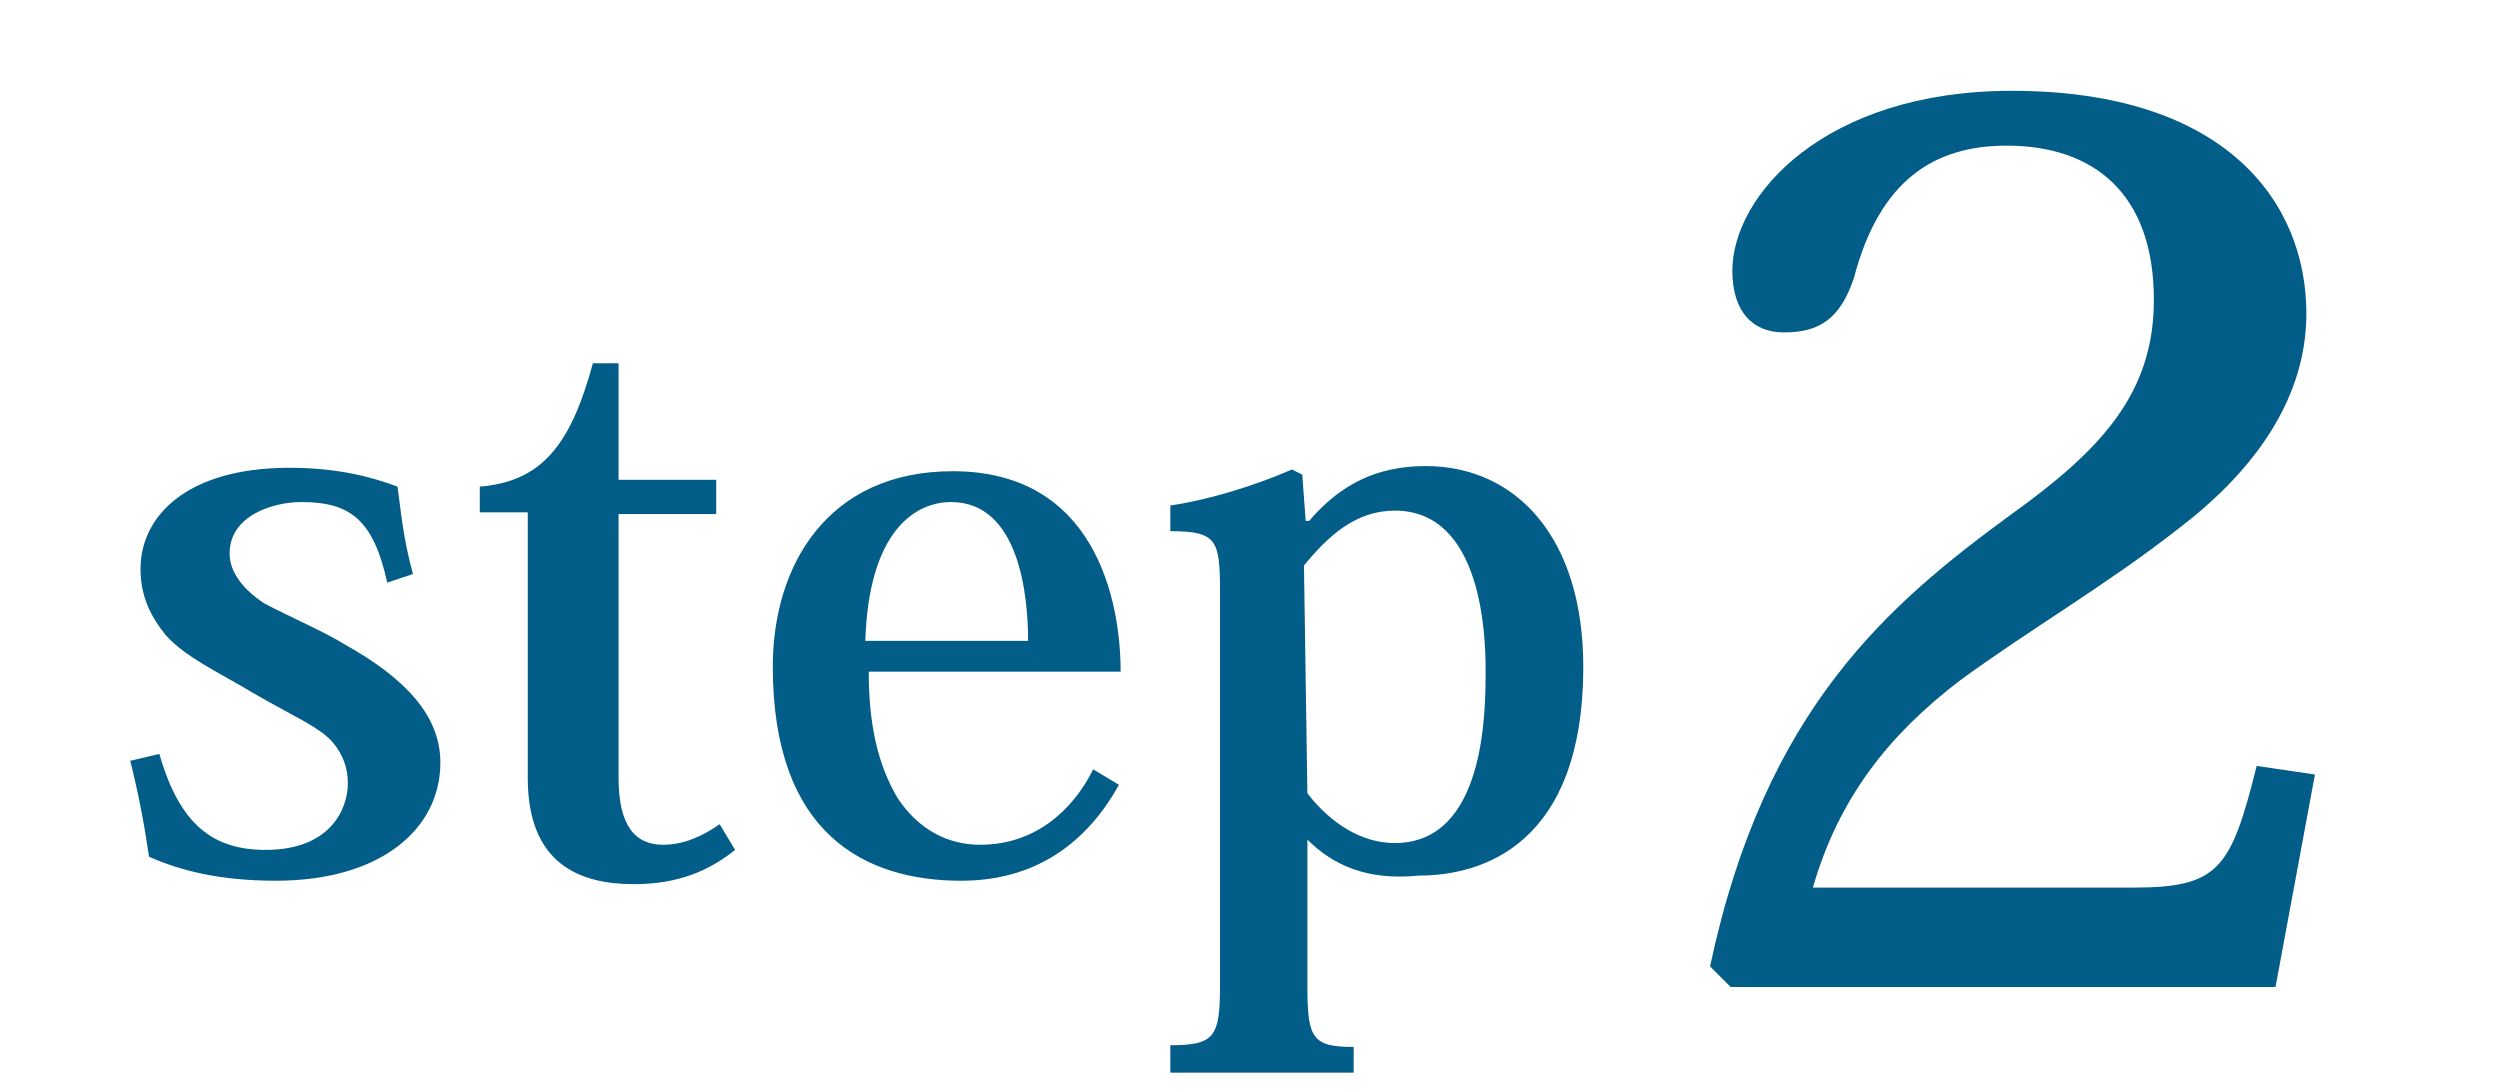
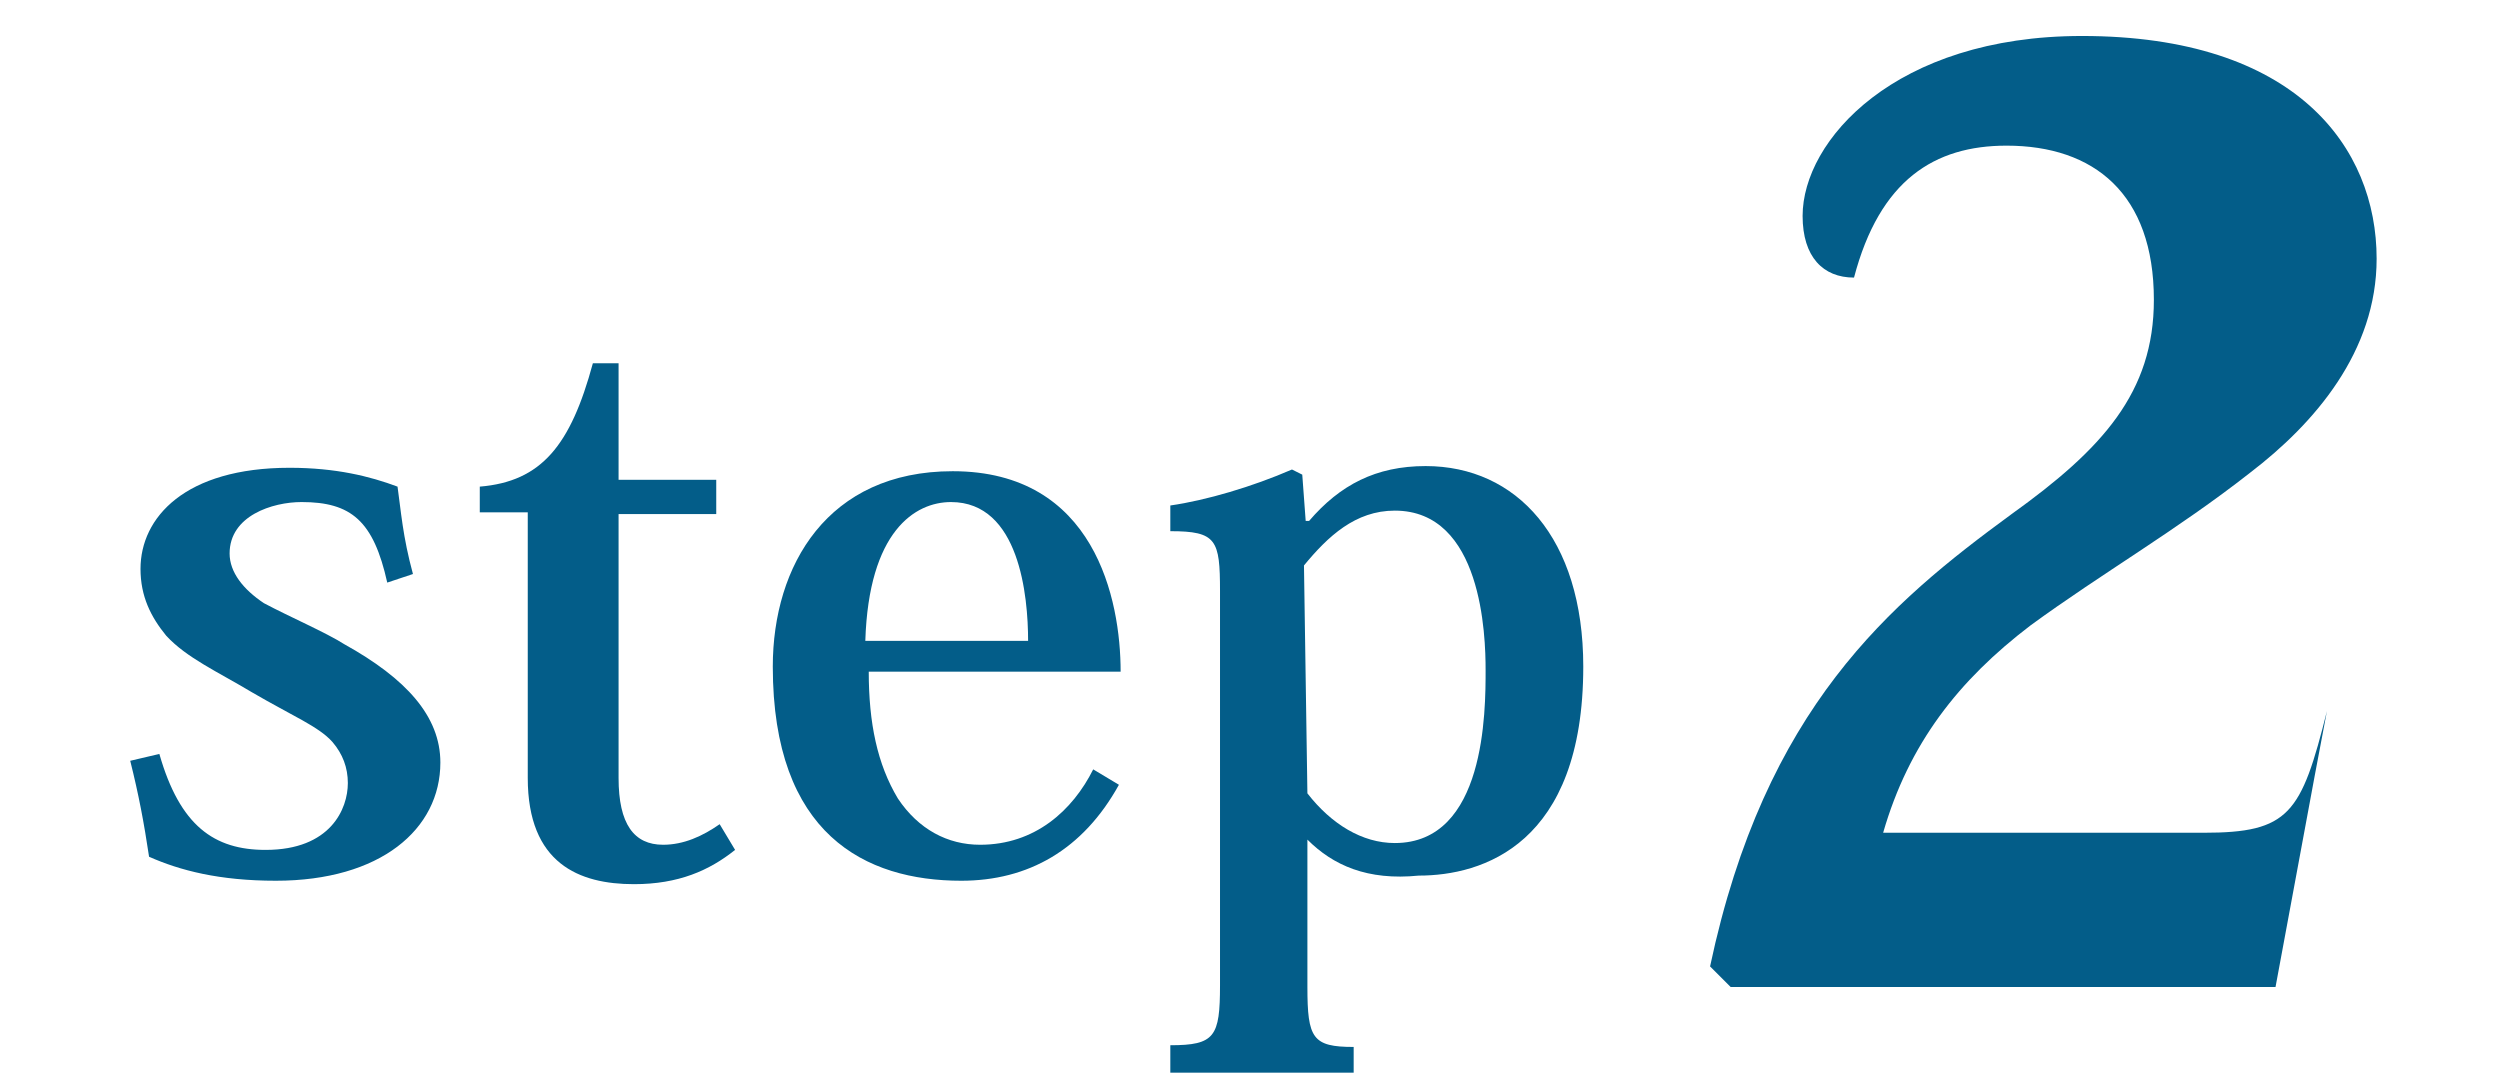
<svg xmlns="http://www.w3.org/2000/svg" version="1.1" id="レイヤー_1" x="0px" y="0px" viewBox="0 0 145.9 63.7" style="enable-background:new 0 0 145.9 63.7;" xml:space="preserve">
  <style type="text/css">
	.st0{fill:#035D89;}
	.st1{display:none;}
	.st2{display:inline;}
	.st3{display:inline;fill:#035D89;}
</style>
  <g id="_x31_">
    <g>
      <g>
        <path class="st0" d="M9.3,44c1.2,4.2,3.2,5.6,6.2,5.6c3.8,0,4.8-2.4,4.8-3.9c0-0.9-0.3-1.7-0.9-2.4c-0.8-0.9-2.3-1.5-4.7-2.9     c-2-1.2-3.8-2-5-3.3c-0.9-1.1-1.5-2.3-1.5-3.9c0-3,2.6-5.9,8.7-5.9c2.7,0,4.7,0.5,6.3,1.1c0.2,1.4,0.3,2.9,0.9,5.1L22.6,34     c-0.8-3.6-2.1-4.7-5-4.7c-1.7,0-4.2,0.8-4.2,3c0,1.1,0.8,2.1,2,2.9c1.5,0.8,3.6,1.7,4.7,2.4c3.6,2,5.6,4.2,5.6,6.9     c0,3.9-3.5,6.9-9.6,6.9c-3.3,0-5.6-0.6-7.4-1.4c-0.3-2-0.6-3.6-1.1-5.6L9.3,44z" />
        <path class="st0" d="M28,29.9v-1.5c3.6-0.3,5.3-2.4,6.6-7.2h1.5V28h5.7v2h-5.7v15.4c0,2.7,0.9,3.9,2.6,3.9c1.2,0,2.3-0.5,3.3-1.2     l0.9,1.5c-1.5,1.2-3.3,2-5.9,2c-3.2,0-6.2-1.2-6.2-6.2V29.9H28z" />
        <path class="st0" d="M65.3,45.8c-2.1,3.8-5.3,5.6-9.2,5.6c-5.6,0-11-2.7-11-12.5c0-5.9,3.2-11.4,10.5-11.4     c8.3,0,9.8,7.5,9.8,11.7H50.7c0,3,0.5,5.4,1.7,7.4c1.2,1.8,2.9,2.7,4.8,2.7c3.2,0,5.4-2,6.6-4.4L65.3,45.8z M60,37.4     c0-2.6-0.5-8.1-4.5-8.1c-2.1,0-4.8,1.7-5,8.1H60z" />
        <path class="st0" d="M76.3,49v8.6c0,3,0.3,3.5,2.7,3.5v1.5H68.3V61c2.6,0,2.9-0.5,2.9-3.5v-23c0-3-0.2-3.5-2.9-3.5v-1.5     c2.1-0.3,4.8-1.1,7.1-2.1l0.6,0.3l0.2,2.7h0.2c1.8-2.1,3.9-3.2,6.8-3.2c5.3,0,9.2,4.2,9.2,11.7c0,10.4-5.9,12.2-9.6,12.2     C79.8,51.4,77.8,50.5,76.3,49L76.3,49z M76.3,46.3c1.4,1.8,3.2,2.9,5.1,2.9c5.3,0,5.3-7.7,5.3-10.1c0-2-0.2-9.3-5.3-9.3     c-2.3,0-3.9,1.5-5.3,3.2L76.3,46.3L76.3,46.3z" />
      </g>
    </g>
  </g>
  <g id="_x32_" class="st1">
    <g class="st2">
      <g>
        <path class="st0" d="M127,5v122H5V5H127 M132,0H0v132h132V0L132,0z" />
      </g>
    </g>
    <g class="st2">
      <g>
        <path class="st0" d="M28.8,39.7c0.7,2.8,2.1,3.7,4.1,3.7c2.5,0,3.2-1.6,3.2-2.6c0-0.6-0.2-1.1-0.6-1.6c-0.5-0.6-1.5-1-3.1-1.9     c-1.3-0.8-2.5-1.3-3.3-2.2c-0.6-0.7-1-1.5-1-2.6c0-2,1.7-3.9,5.8-3.9c1.8,0,3.1,0.3,4.2,0.7c0.1,0.9,0.2,1.9,0.6,3.4l-1,0.3     c-0.5-2.4-1.4-3.1-3.3-3.1c-1.1,0-2.9,0.5-2.9,2c0,0.7,0.5,1.4,1.3,1.9c1,0.5,2.4,1.1,3.1,1.6c2.4,1.3,3.8,2.8,3.8,4.6     c0,2.6-2.3,4.6-6.4,4.6c-2.2,0-3.7-0.4-4.9-0.9c-0.2-1.3-0.4-2.4-0.7-3.7L28.8,39.7z" />
-         <path class="st0" d="M41.2,30.3v-1c2.4-0.2,3.5-1.6,4.3-4.8h1.1v4.6h3.8v1.3h-3.8v10.2c0,1.8,0.6,2.6,1.7,2.6     c0.8,0,1.5-0.3,2.2-0.8l0.6,1c-1,0.8-2.2,1.3-3.9,1.3c-2.1,0-4.1-0.8-4.1-4.1V30.3H41.2z" />
        <path class="st0" d="M66,40.9c-1.4,2.5-3.5,3.7-6.1,3.7c-3.7,0-7.3-1.8-7.3-8.3c0-3.9,2.1-7.6,7-7.6c5.5,0,6.5,5,6.5,7.8h-9.8     c0,2,0.3,3.6,1.1,4.9c0.8,1.2,1.9,1.8,3.2,1.8c2.1,0,3.6-1.3,4.4-2.9L66,40.9z M62.5,35.3c0-1.7-0.3-5.4-3-5.4     c-1.4,0-3.2,1.1-3.3,5.4H62.5z" />
        <path class="st0" d="M73.3,43v5.7c0,2,0.2,2.3,1.8,2.3v1H68v-1c1.7,0,1.9-0.3,1.9-2.3V33.4c0-2-0.1-2.3-1.9-2.3v-1     c1.4-0.2,3.2-0.7,4.7-1.4l0.4,0.2l0.1,1.8h0.1c1.2-1.4,2.6-2.1,4.5-2.1c3.5,0,6.1,2.8,6.1,7.8c0,6.9-3.9,8.1-6.4,8.1     C75.6,44.6,74.3,44,73.3,43L73.3,43z M73.3,41.2c0.9,1.2,2.1,1.9,3.4,1.9c3.5,0,3.5-5.1,3.5-6.7c0-1.3-0.1-6.2-3.5-6.2     c-1.5,0-2.5,1-3.5,2.1L73.3,41.2L73.3,41.2z" />
        <path class="st0" d="M111.2,40.4l-1.5,8.2H88.6l-0.8-0.8c2.1-10,7-14.1,11.7-17.5c3.5-2.5,5.5-4.7,5.5-8.3c0-4.1-2.3-6-5.7-6     c-2.8,0-4.9,1.3-5.9,5.1c-0.5,1.6-1.3,2.1-2.7,2.1c-1.2,0-2-0.8-2-2.4c0-2.9,3.6-7,10.8-7c8.3,0,11.4,4.3,11.4,8.6     c0,3.6-2.4,6.4-4.9,8.3c-2.8,2.2-5.8,3.9-8.5,5.9c-2.8,2.1-4.7,4.6-5.7,8h12.4c3.3,0,3.8-0.7,4.8-4.7L111.2,40.4z" />
      </g>
    </g>
    <g class="st2">
      <g>
        <path d="M37.5,63.5l3.1,2.2c-0.2,0.3-0.5,0.4-1.2,0.4h-9.2l2.9,0.9c-0.1,0.2-0.2,0.3-0.6,0.3c-0.1,0-0.2,0-0.4,0     c-0.5,0.8-1.1,1.6-1.8,2.4l1,0.4c-0.1,0.2-0.3,0.4-0.8,0.5v14.9c0,0-0.5,0.6-2.6,0.6V72.2c-2.9,2.8-6.5,5.2-10.2,6.7l-0.2-0.3     c4.6-2.7,9.3-7.9,11.6-12.6h-11L18,65.6h17.9L37.5,63.5z M31.5,71.5c6.9,1.5,9,4.3,9,6c0,0.8-0.5,1.4-1.2,1.4     c-0.3,0-0.6-0.1-0.9-0.3c-1.3-2.4-4.3-5.2-7-6.8L31.5,71.5z" />
        <path d="M62.6,68.2l2.6,2.1c-0.2,0.2-0.5,0.4-1,0.4c-0.1,9.6-0.3,13.2-1.5,14.3c-0.8,0.7-1.5,1-3,1c0-1.3-0.1-2-2.2-2.4v-0.3     c0.7,0,1.9,0,2.4,0c0.4,0,0.5,0,0.7-0.3c0.7-0.7,0.9-4.6,1-13h-2.2c-0.2,6.9-1.2,12.3-7.1,15.9L52,85.5c1.1-1.1,2.1-2.3,2.7-3.7     c-2.3,0.9-5.7,2-10.6,3.4c-0.1,0.3-0.4,0.5-0.7,0.6l-1.3-3.2c1.1-0.1,2.9-0.2,5.2-0.4v-2.5h-4.5l-0.1-0.5h4.6v-2.3h-1.9v0.2     c0,0.2-0.7,0.7-1.9,0.7h-0.4v-8.2l2.6,1h1.6v-2.2h-5.1l-0.1-0.5h5.2v-2.1c-1.6,0.1-3.2,0.2-4.8,0.3l0.1-0.1     c3.4-0.7,7.7-2,9.9-2.9l2.4,2.4c-0.1,0.1-0.3,0.1-0.5,0.1c-0.3,0-0.6-0.1-1-0.2c-1,0.2-2.2,0.4-3.6,0.5v2.3h1.9l1.3-1.6l2.4,1.7     c-0.2,0.3-0.5,0.4-1.1,0.4h-4.5v2.2h1.8l1-1.3l2.5,1.8c-0.1,0.2-0.4,0.3-0.9,0.4v5.5c0,0.1-0.6,0.5-1.7,0.6l2.2,1.6     c-0.2,0.3-0.5,0.4-1.1,0.4h-3.8v2.3c1.6-0.1,3.4-0.3,5.2-0.5v0.1c1.6-3.3,2-7.1,2.1-11.6h-2.3l-0.1-0.5H57v-6.5l3.6,0.3     c0,0.3-0.2,0.5-1,0.6c0,2,0,3.8,0,5.6h1.9L62.6,68.2z M47.4,71.4h-1.9v2.4h1.9V71.4z M45.6,76.7h1.9v-2.4h-1.9V76.7z M51.8,71.4     h-2v2.4h2V71.4z M51.8,76.7v-2.4h-2v2.4H51.8z M49.8,77.1v2.3h1.4l1.2-1.5h-0.7v-0.8H49.8z" />
        <path d="M86.7,69.9l2.8,1.9c-0.2,0.3-0.5,0.4-1.2,0.4H71.6v2.4c0,3.1-0.4,8.3-4.8,11.4l-0.2-0.2C68.8,82.3,69,78,69,74.6v-3.9     l3,1.1h8.3c0.4-1.4,0.8-3.3,1-4.6L85,68c-0.1,0.3-0.3,0.4-0.9,0.4c-0.8,1-2,2.3-3.1,3.4h4.2L86.7,69.9z M68.4,67.1l-0.1-0.5h8.5     v-3.4l3.5,0.3c0,0.3-0.2,0.5-0.9,0.6v2.5h4.7l1.5-1.8l2.7,1.9c-0.2,0.3-0.5,0.4-1.2,0.4H68.4z M85,84.6l1.5-1.9l2.8,1.9     c-0.2,0.3-0.5,0.4-1.2,0.4H70.8l-0.1-0.5h7.8v-3.8H74l-0.1-0.5h4.6v-3.5h-3.2c-0.8,1.5-1.8,2.8-2.9,3.7L72,80.2     c0.9-1.6,1.5-4.3,1.9-6.9l3.2,0.8c-0.1,0.3-0.3,0.5-0.9,0.5c-0.2,0.6-0.4,1.2-0.7,1.7h2.9V73l3.5,0.3c0,0.3-0.2,0.5-0.9,0.6v2.4     h2.3l1.4-1.7l2.6,1.8c-0.2,0.3-0.5,0.4-1.1,0.4H81v3.5h2l1.3-1.7l2.5,1.7c-0.2,0.3-0.5,0.4-1.1,0.4H81v3.8L85,84.6L85,84.6z      M73,67.3c2.5,0.9,3.4,2.1,3.4,3s-0.8,1.5-1.5,1.5c-0.4,0-0.9-0.2-1.2-0.7c0.1-1.2-0.3-2.7-0.8-3.7L73,67.3z" />
        <path d="M108.2,70.6c0.3-0.4,1-0.7,1.5-0.7c1.7,0,3.1,1.5,3.1,2.4c0,1-1,1.1-2.1,1.5c-1.2,0.3-3.6,1.3-5.3,2.1     c0,0.4,0.1,1,0.1,1.4c0,2.5-0.7,3.4-1.7,3.4c-0.7,0-1.1-0.5-1.1-1.3c0-0.1,0-0.2,0-0.3c0.1-0.8,0.2-1.8,0.2-2.3     c-2.1,1.1-3.5,2.3-3.5,4c0,1.4,1.3,1.9,4.1,1.9c1.9,0,3.9-0.2,4.3-0.5c1.7,0.2,2.7,0.7,2.7,1.4c0,0.7-0.4,0.9-1.6,1.1     c-1,0.2-3.4,0.2-4.8,0.2c-4.1,0-6.4-1.2-6.4-3.6s2.9-4.6,5.1-6c0-1.8-0.5-2.5-1.6-2.5c-1.9,0-4.2,2.3-6.2,5.3     c-0.6,1-1.1,1.4-1.7,1.4S92.2,79,92.2,78c0-0.8,0.7-1.3,1.4-1.9c2-1.6,3.8-4.5,4.4-6.5c-0.5,0-1.2,0-1.6,0c-2.8,0-3.2-2-3.2-2.8     l0.2-0.1c0.5,0.9,1.3,1.3,2.7,1.4c0.6,0,1.8-0.1,2.4-0.2c0.3-0.8,0.4-1.5,0.4-2.1c0-0.7-0.6-1-1.3-1c-0.2,0-0.4,0-0.6,0.1l0,0     c0-0.6,0.9-1.3,1.9-1.3c1.6,0,2.9,0.7,2.9,1.4c0,0.5-0.4,0.8-0.6,1.2c-0.1,0.3-0.3,0.9-0.5,1.3c0.2,0,3.9-0.7,4.2-1.9     c1.5,0,3,0.2,3,1.2c0,0.6-0.9,1-1.9,1.3c-1.3,0.4-4.1,1-6.1,1.2c-0.6,1.5-1.5,3.1-2.1,4h0.1c1.5-1.4,2.8-1.8,3.8-1.8     c1.4,0,2.6,0.7,3,2.5c2.1-1,4.7-2.2,4.7-2.9c0-0.4-0.4-0.6-0.9-0.6c-0.1,0-0.3,0-0.4,0L108.2,70.6z" />
-         <path d="M27.9,100.6c-2.4,2.5-5.9,4.4-9.9,5.7l-0.2-0.4c3.5-1.8,6.6-4.5,8.4-7.3h-7.9l-0.1-0.5h9.7v-4l3.6,0.3     c0,0.3-0.2,0.5-1,0.6v3.1h5.8l1.4-1.9l2.7,1.9c-0.2,0.3-0.5,0.4-1.2,0.4h-8c2.1,2.4,6.2,4.2,9.5,5v0.3c-1,0.2-1.7,1-2,2.2     c-3.4-1.6-6.4-4.1-8.1-7.5h-0.2v5.5c0,0-0.4,0.7-2.6,0.7v-4.1C27.8,100.6,27.9,100.6,27.9,100.6z M36.7,115.6l1.4-1.9l2.6,2     c-0.2,0.3-0.5,0.4-1.2,0.4H17.9l-0.1-0.5h4.8v-11l2.9,1.1h7.7l1-1.4l2.8,2c-0.1,0.2-0.5,0.4-1,0.5v8.8H36.7z M33.3,106.2h-8.2     v2.7h8.2V106.2z M33.3,112.2v-2.8h-8.2v2.8H33.3z M25.1,112.7v2.9h8.2v-2.9H25.1z" />
-         <path d="M55,108.2v5.5c1.2,0.1,2.6,0.2,4.2,0.2c1.3,0,4.4,0,5.9,0v0.3c-0.9,0.2-1.4,1.2-1.4,2.2H59c-5.9,0-9.1-1.1-11.1-5.6     c-1.1,2.5-2.8,4.7-5.5,6.2l-0.2-0.3c2.9-2.7,4-7.3,4.3-11.2l3.7,0.6c-0.1,0.4-0.3,0.5-1,0.5c-0.2,1.2-0.5,2.3-1,3.5     c1,1.6,2.3,2.6,4.1,3.1v-10.5h-6.8l-0.1-0.5h13.2l1.4-1.7l0.7,0.5c0.3-0.8,0.5-1.8,0.7-2.6H46.1c0.2,2.1-0.8,3.6-2.4,3.6     c-0.8,0-1.4-0.4-1.4-1.2c0-0.6,0.5-1.1,1-1.4c1-0.4,2-1.6,2-3h0.4c0.2,0.5,0.3,1,0.4,1.4h6.2V94l3.7,0.3c0,0.4-0.3,0.5-1,0.7v2.8     h6.2l1.4-1.4l2.4,2.3c-0.2,0.2-0.5,0.3-1,0.3c-0.7,0.7-1.8,1.6-2.8,2.3l1.3,0.9c-0.2,0.3-0.5,0.4-1.1,0.4H55v5h3.4l1.4-1.8     l2.6,1.9c-0.2,0.3-0.5,0.4-1.1,0.4L55,108.2L55,108.2z" />
        <path d="M83.5,98.8c1.1-0.1,1.7-0.3,2-0.8c1.8,0.4,3.3,1.1,3.3,2.1c0,0.4-0.5,0.6-0.9,0.6c-0.7,0-1.6-0.2-2.7-0.3     c-0.7-0.1-1.6-0.1-2.6-0.1c-0.8,0-1.6,0-2.2,0.1c0,1.8,0,3.6,0,4.6c0.4,0.6,0.8,1.5,0.8,3.3c0,4.4-2.4,7.1-8,8.4l-0.2-0.4     c3.4-1.3,5.2-4,5.5-6.1c-0.5,0.6-1.4,0.9-2.3,0.9c-2.2,0-4-1.5-4-4c0-2.2,1.8-4.1,4.2-4.1c0.7,0,1.4,0.2,1.9,0.4c0-1,0-2.2-0.1-3     c-1.4,0.1-4,0.5-5.1,0.7c-0.8,0.2-1.4,0.3-1.9,0.5s-0.8,0.5-1.3,0.5c-1.1,0-2.7-1.4-2.7-2.6c0-0.4,0.2-0.9,0.5-1.2h0.2     c0,0.8,0.8,1.6,2.5,1.6c1,0,6.4-0.7,7.7-0.8c-0.1-2.5-0.1-3.4-1.6-3.4c-0.2,0-0.5,0-0.7,0.1l-0.1-0.1c0.3-0.7,1-1.2,1.9-1.2     c1.4,0,3.1,0.8,3.1,1.8c0,0.3-0.2,0.5-0.3,0.9c-0.1,0.3-0.1,0.8-0.1,1.7L83.5,98.8z M78.6,106.6c0-1.2-0.7-2.4-2.1-2.4     c-1.1,0-2.2,0.9-2.2,2.7c0,1.6,1.1,2.3,2.1,2.3C78.2,109.3,78.6,107.8,78.6,106.6z" />
        <path d="M98.9,105.8c1.9-1,4.2-1.7,5.9-1.7c4.6,0,6.3,2.6,6.3,5.6c0,3.6-3.1,6.1-8,6.1c-3.2,0-5.1-1.4-5.1-3.3c0-1.5,1.5-3,3.8-3     c2,0,4.3,1.4,4.3,3.2c0,0.2,0,0.5-0.1,0.7c1.6-0.6,2.6-2.3,2.6-4c0-2.8-1.3-4.3-4.1-4.3c-0.9,0-5.4,0.4-8.4,4.7     c-0.4,0.6-0.8,1.3-1.5,1.3c-0.8,0-1.2-1-1.2-1.3c0-1,0.7-1.6,1.3-2.2c2.1-2,6.7-6.6,9.6-9.5c0.1-0.1,0.2-0.2,0.2-0.3     s-0.1-0.1-0.2-0.1c-0.4,0-3.7,0.8-5.1,1.6c-0.6,0.3-0.7,0.6-1.3,0.6c-1.2,0-2.4-1.3-2.4-2.6c0-0.4,0.2-1.1,0.7-1.4h0.1     c0,0.9,0.6,1.4,1.5,1.4c1.6,0,5.3-0.7,6.2-1c0.5-0.2,0.8-0.7,1.1-0.7c1.1,0,2.7,1.3,2.7,2.1c0,0.8-0.9,0.8-1.8,1.4     c-2.6,1.8-5.4,4.5-7.4,6.5L98.9,105.8z M102.8,114c0.4,0,0.9,0,1.4-0.1c-0.1-0.1-0.2-0.3-0.2-0.5c-0.1-1.3-1.4-2.6-2.9-2.6     c-1.1,0-1.8,0.6-1.8,1.5C99.3,113.6,101.1,114,102.8,114z" />
      </g>
    </g>
    <polygon class="st3" points="129.1,50.6 144.9,66.4 129.1,82.2  " />
  </g>
  <g id="_x33_" class="st1">
    <g class="st2">
      <g>
        <path class="st0" d="M127,5v122H5V5H127 M132,0H0v132h132V0L132,0z" />
      </g>
    </g>
    <g class="st2">
      <g>
        <path class="st0" d="M26.1,39.7c0.7,2.8,2.1,3.7,4.1,3.7c2.5,0,3.2-1.6,3.2-2.6c0-0.6-0.2-1.1-0.6-1.6c-0.5-0.6-1.5-1-3.1-1.9     c-1.3-0.8-2.5-1.3-3.3-2.2c-0.6-0.7-1-1.5-1-2.6c0-2,1.7-3.9,5.8-3.9c1.8,0,3.1,0.3,4.2,0.7c0.1,0.9,0.2,1.9,0.6,3.4L35,33     c-0.5-2.4-1.4-3.1-3.3-3.1c-1.1,0-2.9,0.5-2.9,2c0,0.7,0.5,1.4,1.3,1.9c1,0.5,2.4,1.1,3.1,1.6c2.4,1.3,3.8,2.8,3.8,4.6     c0,2.5-2.3,4.6-6.4,4.6c-2.2,0-3.7-0.4-4.9-0.9c-0.2-1.3-0.4-2.4-0.7-3.7L26.1,39.7z" />
        <path class="st0" d="M38.5,30.3v-1c2.4-0.2,3.5-1.6,4.3-4.8h1.1v4.6h3.8v1.3h-3.8v10.2c0,1.8,0.6,2.6,1.7,2.6     c0.8,0,1.5-0.3,2.2-0.8l0.6,1c-1,0.8-2.2,1.3-3.9,1.3c-2.1,0-4.1-0.8-4.1-4.1V30.3H38.5z" />
        <path class="st0" d="M63.3,40.9c-1.4,2.5-3.5,3.7-6.1,3.7c-3.7,0-7.3-1.8-7.3-8.3c0-3.9,2.1-7.6,7-7.6c5.5,0,6.5,5,6.5,7.8h-9.8     c0,2,0.3,3.6,1.1,4.9c0.8,1.2,1.9,1.8,3.2,1.8c2.1,0,3.6-1.3,4.4-2.9L63.3,40.9z M59.8,35.3c0-1.7-0.3-5.4-3-5.4     c-1.4,0-3.2,1.1-3.3,5.4H59.8z" />
        <path class="st0" d="M70.6,43v5.7c0,2,0.2,2.3,1.8,2.3v1h-7.1v-1c1.7,0,1.9-0.3,1.9-2.3V33.4c0-2-0.1-2.3-1.9-2.3v-1     c1.4-0.2,3.2-0.7,4.7-1.4l0.4,0.2l0.1,1.8h0.1c1.2-1.4,2.6-2.1,4.5-2.1c3.5,0,6.1,2.8,6.1,7.8c0,6.9-3.9,8.1-6.4,8.1     C72.9,44.6,71.6,44,70.6,43L70.6,43z M70.6,41.2c0.9,1.2,2.1,1.9,3.4,1.9c3.5,0,3.5-5.1,3.5-6.7c0-1.3-0.1-6.2-3.5-6.2     c-1.5,0-2.5,1-3.4,2.1V41.2z" />
        <path class="st0" d="M98.8,30.1c5.2,0.3,10.2,3.2,10.2,9c0,4.8-3.4,10.1-12.6,10.1c-7.8,0-11.3-4.3-11.3-7.2     c0-1.5,0.7-2.5,2.2-2.5c0.9,0,1.5,0.3,2.2,1.3c0.6,0.8,1.1,2,2.1,3.2c1.1,1.7,2.5,3,5,3c3,0,6.7-1.8,6.7-7.8c0-6.5-5.6-8-10.4-8     v-2c4.8-0.2,9.2-2.1,9.2-7.2c0-3.2-1.9-6-5.6-6c-2.8,0-4.7,1.9-5.5,4.4c-0.7,1.7-1.2,2.8-3,2.8c-1.3,0-2-1-2-2.5     c0-2.9,4.1-6.9,10.8-6.9c9.1,0,11,5.1,11,8.3c0,3-1.8,6.9-8.8,7.8v0.2C99,30.1,98.8,30.1,98.8,30.1z" />
      </g>
    </g>
    <g class="st2">
      <g>
        <path d="M47.1,77.9c0.4-1,0.9-2.7,1.1-4H33.4c0,0.2,0,0.3,0,0.5c0,2-1.2,3.2-2.6,3.2c-0.9,0-1.4-0.5-1.4-1.2c0-0.6,0.5-1.1,1-1.4     c1-0.4,2.2-1.5,2.2-2.9H33c0.1,0.4,0.2,0.9,0.3,1.2H48l1.5-1.5l2.6,2.4c-0.2,0.2-0.5,0.3-1,0.3C50.1,75.5,48.5,77,47.1,77.9     L47.1,77.9z M39.2,76.2c0,0.4-0.3,0.5-1,0.6c-0.2,4.4-1.8,7.9-8.6,9.4l-0.1-0.4c5.3-1.8,6.2-5.5,6-9.8L39.2,76.2z M29.6,66.7     l-0.1-0.5h9.8v-3.1l3.8,0.4c-0.1,0.4-0.3,0.6-1.1,0.7v2.1h5.7l1.5-1.9l2.7,2c-0.2,0.3-0.5,0.4-1.2,0.4H42v3.5h4l1.5-1.9l2.7,2     c-0.2,0.3-0.5,0.4-1.2,0.4H31.7l-0.1-0.5h7.7v-3.5L29.6,66.7L29.6,66.7z M50.9,80.1v3.2c0.9,0.4,1,0.5,1,0.9c0,1-0.7,1.5-3.2,1.5     h-3.4c-2.6,0-3.1-0.5-3.1-2.8v-7.1l3.4,0.2c0,0.3-0.2,0.4-0.8,0.5v6.3c0,0.6,0,0.7,0.7,0.7h3.2c0.5,0,0.7,0,0.9-0.4     s0.6-1.5,1.1-3.1h0.2C50.9,80,50.9,80.1,50.9,80.1z" />
        <path d="M62.7,73.3l1.4-1.9l2.6,2c-0.2,0.3-0.5,0.4-1.2,0.4h-6.6l2.3,0.7c-0.1,0.3-0.3,0.5-1,0.5c-1,2-2.1,4.1-3.4,5.7     c1.7-0.1,3.8-0.3,6-0.5c-0.5-1.1-1.1-2.3-1.7-3.1l0.2-0.1c3.6,1.6,4.7,3.6,4.7,5c0,1.1-0.7,1.8-1.4,1.8c-0.4,0-0.8-0.2-1.1-0.6     c0-0.7-0.2-1.6-0.5-2.4c-1.8,0.7-4.2,1.5-7.4,2.6c-0.1,0.3-0.4,0.5-0.7,0.6l-1.4-3.1c0.6,0,1.3-0.1,2.3-0.1     c0.6-1.9,1.2-4.6,1.7-7h-3.9l-0.1-0.5h4.9v-5.2h-4l-0.1-0.5h4.2v-4.4l3.6,0.3c0,0.4-0.3,0.5-1.1,0.7v3.4h1.1l1.3-1.8l2.5,1.9     c-0.2,0.3-0.5,0.4-1.1,0.4H61v5.2H62.7z M73.7,64.3l2.7,2c-0.2,0.2-0.5,0.4-1,0.5v12.1c0,1.7-0.4,3-3.1,3.2c0-1.9-0.4-2.4-2-2.6     v-0.3h2.2c0.2,0,0.3-0.1,0.3-0.4V66.2h-3.5v19.1c0,0.2-0.8,0.8-2.1,0.8H67V64.6l2.8,1.1h3L73.7,64.3z" />
        <path d="M95.2,70.6c0.3-0.4,1-0.7,1.5-0.7c1.7,0,3.1,1.5,3.1,2.4c0,1-1,1.1-2.1,1.5c-1.2,0.3-3.6,1.3-5.3,2.1     c0,0.4,0.1,1,0.1,1.4c0,2.5-0.7,3.4-1.7,3.4c-0.7,0-1-0.5-1-1.3c0-0.1,0-0.2,0-0.3c0.1-0.8,0.2-1.8,0.2-2.3     c-2.1,1.1-3.5,2.3-3.5,4c0,1.4,1.3,1.9,4.1,1.9c1.9,0,3.9-0.2,4.3-0.5c1.7,0.2,2.7,0.7,2.7,1.4c0,0.7-0.4,0.9-1.6,1.1     c-1,0.2-3.4,0.2-4.8,0.2c-4.1,0-6.4-1.2-6.4-3.6s2.9-4.6,5.1-6c0-1.8-0.5-2.5-1.6-2.5c-1.9,0-4.2,2.3-6.2,5.3     c-0.6,1-1,1.4-1.7,1.4S79.3,79,79.3,78c0-0.8,0.7-1.3,1.4-1.9c2-1.6,3.8-4.5,4.4-6.5c-0.5,0-1.2,0-1.6,0c-2.8,0-3.2-2-3.2-2.8     l0.2-0.1c0.5,0.9,1.3,1.3,2.7,1.4c0.6,0,1.8-0.1,2.4-0.2c0.3-0.8,0.4-1.5,0.4-2.1c0-0.7-0.6-1-1.3-1c-0.2,0-0.4,0-0.6,0.1l0,0     c0-0.6,0.9-1.3,1.9-1.3c1.6,0,2.9,0.7,2.9,1.4c0,0.5-0.4,0.8-0.6,1.2c-0.1,0.3-0.3,0.9-0.5,1.3c0.2,0,3.9-0.7,4.2-1.9     c1.5,0,3,0.2,3,1.2c0,0.6-0.9,1-1.9,1.3c-1.3,0.4-4.1,1-6.1,1.2c-0.6,1.5-1.5,3.1-2.1,4H85c1.5-1.4,2.8-1.8,3.8-1.8     c1.4,0,2.6,0.7,3,2.5c2.1-1,4.7-2.2,4.7-2.9c0-0.4-0.4-0.6-0.9-0.6c-0.1,0-0.3,0-0.4,0V70.6z" />
        <path d="M25.5,95.3c-0.1,0.3-0.3,0.5-1,0.5c-0.7,1.7-1.4,3.3-2.2,4.8l1,0.4c-0.1,0.2-0.3,0.4-0.8,0.5v14.9c0,0.2-1.1,0.8-2.1,0.8     h-0.5v-12.8c-0.9,1.2-1.9,2.3-2.9,3.2l-0.3-0.2c1.9-3,4-8.2,5.1-13.1L25.5,95.3z M32.1,100.6c0.2,2.1,0.7,4.2,1.6,6.3     c1.1-1.5,2.5-3.6,3.3-4.8l2.9,2c-0.1,0.1-0.2,0.2-0.5,0.2c-0.1,0-0.3,0-0.4-0.1c-1.1,0.9-3.4,2.2-5.1,3.2c1.3,2.6,3.3,5,6.3,6.8     v0.3c-1.2,0.2-2,1-2.3,2.5c-4.5-3.8-5.8-10.6-6.3-15.9c-0.8,1.3-1.9,2.6-3.1,3.8l1.2,0.4c-0.1,0.2-0.3,0.4-0.8,0.5v7.1     c1.5-0.2,3.2-0.5,4.9-0.8l0.1,0.3c-1.7,0.9-4.2,2.1-7.8,3.8c-0.1,0.3-0.3,0.5-0.6,0.6l-1.6-3.1c0.6-0.1,1.5-0.2,2.6-0.4v-6.6     c-1.1,0.9-2.3,1.6-3.5,2.2l-0.2-0.2c2.8-2.1,5.2-5.8,6.4-8.8h-5.5l-0.1-0.5h6.5v-5.3l3.5,0.3c0,0.3-0.2,0.5-0.9,0.6v4.4h3l1.5-2     l2.8,2.1c-0.2,0.3-0.5,0.4-1.2,0.4h-6.7l1,0.1C33.1,100.4,32.8,100.6,32.1,100.6L32.1,100.6z" />
        <path d="M48.2,106.9v2.1c3.2,0.6,4.2,1.8,4.2,2.8c0,0.8-0.7,1.4-1.4,1.4c-0.4,0-0.8-0.2-1.1-0.6c-0.1-1.1-0.8-2.5-1.7-3.4v7     c0,0-0.3,0.9-2.3,0.9V111c-1.2,1.6-2.7,2.9-4.5,4.1l-0.3-0.4c2.1-2.1,3.6-4.9,4.5-7.7h-1.2v0.8c0,0-0.3,0.8-2.1,0.8v-7.8l2.3,1     H46v-3.1h-4.4L41.4,98H46v-3.8l3.3,0.3c0,0.4-0.3,0.6-1,0.6V98h1.2l1.4-2l2.6,2.1c-0.2,0.3-0.5,0.4-1.2,0.4h-4.1v3.1h1.4l0.9-1.2     l2.5,1.7c-0.1,0.2-0.5,0.4-0.9,0.4v4.8c0,0-0.7,0.6-2.3,0.6v-1.1L48.2,106.9L48.2,106.9z M44.4,106.4H46V102h-1.5L44.4,106.4     L44.4,106.4z M49.8,102h-1.6v4.4h1.6V102z M61.8,94.3l2.7,2c-0.2,0.3-0.5,0.4-1.2,0.4h-3.8c-0.7,1.2-1.7,2.6-2.5,3.5h3.3l1-1.2     l2.6,1.8c-0.1,0.2-0.4,0.4-0.9,0.4v10.4c0,0-0.6,0.7-2.4,0.7v-1h-4.9c0,0.5,0,0.6-0.1,0.7l2.9,1.7c-0.1,0.1-0.2,0.2-0.5,0.2     c-0.1,0-0.2,0-0.3,0c-1.6,1.3-4.6,2.6-7.2,3.1l-0.2-0.3c1.9-1,4-2.9,5.1-4.4l0,0c-0.7,0.4-1.3,0.4-1.9,0.4V99.2l2.5,1h0.4     c0.1-0.9,0.2-2.4,0.3-3.5H52l-0.1-0.5h8.5L61.8,94.3z M60.7,100.7h-4.9v3.1h4.9V100.7z M55.8,104.2v3.1h4.9v-3.1H55.8z      M55.8,110.9h4.9v-3.1h-4.9V110.9z M59.2,112.2c3.9,0.7,5.1,2.3,5.1,3.5c0,0.8-0.6,1.4-1.2,1.4c-0.3,0-0.6-0.1-0.9-0.4     c-0.5-1.5-1.8-3.3-3.1-4.3L59.2,112.2z" />
        <path d="M82.7,98.8c1.1-0.1,1.7-0.3,2-0.8c1.8,0.4,3.3,1.1,3.3,2.1c0,0.4-0.5,0.6-0.9,0.6c-0.7,0-1.6-0.2-2.7-0.3     c-0.7-0.1-1.6-0.1-2.6-0.1c-0.8,0-1.6,0-2.2,0.1c0,1.8,0,3.6,0,4.6c0.4,0.6,0.8,1.5,0.8,3.3c0,4.4-2.4,7.1-8,8.4l-0.2-0.4     c3.4-1.3,5.2-4,5.5-6.1c-0.5,0.6-1.4,0.9-2.3,0.9c-2.2,0-4-1.5-4-4c0-2.2,1.8-4.1,4.2-4.1c0.7,0,1.4,0.2,1.9,0.4c0-1,0-2.2-0.1-3     c-1.4,0.1-4,0.5-5.1,0.7c-0.8,0.2-1.4,0.3-1.9,0.5s-0.8,0.5-1.3,0.5c-1.1,0-2.7-1.4-2.7-2.6c0-0.4,0.2-0.9,0.5-1.2h0.2     c0,0.8,0.8,1.6,2.5,1.6c1,0,6.4-0.7,7.7-0.8c-0.1-2.5-0.1-3.4-1.6-3.4c-0.2,0-0.5,0-0.7,0.1l0,0c0.3-0.7,1-1.2,1.9-1.2     c1.4,0,3.1,0.8,3.1,1.8c0,0.3-0.2,0.5-0.3,0.9c-0.1,0.3-0.1,0.8-0.1,1.7L82.7,98.8z M77.8,106.6c0-1.2-0.7-2.4-2.1-2.4     c-1.1,0-2.2,0.9-2.2,2.7c0,1.6,1.1,2.3,2.1,2.3C77.4,109.3,77.8,107.8,77.8,106.6z" />
        <path d="M98.1,105.8c1.9-1,4.2-1.7,5.9-1.7c4.6,0,6.3,2.6,6.3,5.6c0,3.6-3.1,6.1-8,6.1c-3.2,0-5.1-1.4-5.1-3.3c0-1.5,1.5-3,3.8-3     c2,0,4.3,1.4,4.3,3.2c0,0.2,0,0.5-0.1,0.7c1.6-0.6,2.6-2.3,2.6-4c0-2.8-1.3-4.3-4.1-4.3c-0.9,0-5.4,0.4-8.4,4.7     c-0.4,0.6-0.8,1.3-1.5,1.3c-0.8,0-1.2-1-1.2-1.3c0-1,0.7-1.6,1.3-2.2c2.1-2,6.7-6.6,9.6-9.5c0.1-0.1,0.2-0.2,0.2-0.3     s-0.1-0.1-0.2-0.1c-0.4,0-3.7,0.8-5.1,1.6c-0.6,0.3-0.7,0.6-1.3,0.6c-1.2,0-2.4-1.3-2.4-2.6c0-0.4,0.2-1.1,0.7-1.4h0.1     c0,0.9,0.6,1.4,1.5,1.4c1.6,0,5.3-0.7,6.2-1c0.5-0.2,0.8-0.7,1.1-0.7c1.1,0,2.7,1.3,2.7,2.1c0,0.8-0.9,0.8-1.8,1.4     c-2.6,1.8-5.4,4.5-7.4,6.5L98.1,105.8z M102,114c0.4,0,0.9,0,1.4-0.1c-0.1-0.1-0.2-0.3-0.2-0.5c-0.1-1.3-1.4-2.6-2.9-2.6     c-1.1,0-1.8,0.6-1.8,1.5C98.5,113.6,100.3,114,102,114z" />
      </g>
    </g>
    <polygon class="st3" points="129.1,50.6 144.9,66.4 129.1,82.2  " />
  </g>
  <g id="_x34_" class="st1">
    <g class="st2">
      <g>
        <path class="st0" d="M127,5v122H5V5H127 M132,0H0v132h132V0L132,0z" />
      </g>
    </g>
    <g class="st2">
      <g>
        <path class="st0" d="M23.9,39.7c0.7,2.8,2.1,3.7,4.1,3.7c2.5,0,3.2-1.6,3.2-2.6c0-0.6-0.2-1.1-0.6-1.6c-0.5-0.6-1.5-1-3.1-1.9     c-1.3-0.8-2.5-1.3-3.3-2.2c-0.6-0.7-1-1.5-1-2.6c0-2,1.7-3.9,5.8-3.9c1.8,0,3.1,0.3,4.2,0.7c0.1,0.9,0.2,1.9,0.6,3.4l-1,0.3     c-0.5-2.4-1.4-3.1-3.3-3.1c-1.1,0-2.9,0.5-2.9,2c0,0.7,0.5,1.4,1.3,1.9c1,0.5,2.4,1.1,3.1,1.6c2.4,1.3,3.8,2.8,3.8,4.6     c0,2.5-2.3,4.6-6.4,4.6c-2.2,0-3.7-0.4-4.9-0.9c-0.2-1.3-0.4-2.4-0.7-3.7L23.9,39.7z" />
        <path class="st0" d="M36.4,30.3v-1c2.4-0.2,3.5-1.6,4.3-4.8h1.1v4.6h3.8v1.3h-3.8v10.2c0,1.8,0.6,2.6,1.7,2.6     c0.8,0,1.5-0.3,2.2-0.8l0.6,1c-1,0.8-2.2,1.3-3.9,1.3c-2.1,0-4.1-0.8-4.1-4.1V30.3H36.4z" />
        <path class="st0" d="M61.1,40.9c-1.4,2.5-3.5,3.7-6.1,3.7c-3.7,0-7.3-1.8-7.3-8.3c0-3.9,2.1-7.6,7-7.6c5.5,0,6.5,5,6.5,7.8h-9.8     c0,2,0.3,3.6,1.1,4.9c0.8,1.2,1.9,1.8,3.2,1.8c2.1,0,3.6-1.3,4.4-2.9L61.1,40.9z M57.6,35.3c0-1.7-0.3-5.4-3-5.4     c-1.4,0-3.2,1.1-3.3,5.4H57.6z" />
        <path class="st0" d="M68.4,43v5.7c0,2,0.2,2.3,1.8,2.3v1h-7.1v-1c1.7,0,1.9-0.3,1.9-2.3V33.4c0-2-0.1-2.3-1.9-2.3v-1     c1.4-0.2,3.2-0.7,4.7-1.4l0.4,0.2l0.1,1.8h0.1c1.2-1.4,2.6-2.1,4.5-2.1c3.5,0,6.1,2.8,6.1,7.8c0,6.9-3.9,8.1-6.4,8.1     C70.7,44.6,69.4,44,68.4,43L68.4,43z M68.4,41.2c0.9,1.2,2.1,1.9,3.4,1.9c3.5,0,3.5-5.1,3.5-6.7c0-1.3-0.1-6.2-3.5-6.2     c-1.5,0-2.6,1-3.5,2.1L68.4,41.2L68.4,41.2z" />
        <path class="st0" d="M96.5,39.3H82.6v-1.8L97.5,14h4.7v22.7h4.2l-0.3,2.5h-3.9v3.5c0,3.4,0.2,3.9,3.6,3.9v1.9H92.4v-1.9     c3.9,0,4.1-0.6,4.1-3.9V39.3z M96.4,19.7c-0.6,0.9-1.4,2.6-2.6,4.4l-7.9,12.8h10.6V24c0-1.3,0-2.9,0.1-4.3H96.4z" />
      </g>
    </g>
    <g class="st2">
      <g>
        <path d="M34.6,77.9c0.4-1,0.9-2.7,1.1-4H20.9c0,0.2,0,0.3,0,0.5c0,2-1.2,3.2-2.6,3.2c-0.9,0-1.4-0.5-1.4-1.2c0-0.6,0.5-1.1,1-1.4     c1-0.4,2.2-1.5,2.2-2.9h0.3c0.1,0.4,0.2,0.9,0.3,1.2h14.7L37,72l2.6,2.4c-0.2,0.2-0.5,0.3-1,0.3c-1,1-2.6,2.5-3.9,3.3L34.6,77.9z      M26.7,76.2c0,0.4-0.3,0.5-1,0.6c-0.2,4.4-1.8,7.9-8.6,9.4L17,85.8c5.3-1.8,6.2-5.5,6-9.8L26.7,76.2z M17.1,66.7L17,66.2h9.8     v-3.1l3.8,0.4c-0.1,0.4-0.3,0.6-1.1,0.7v2.1h5.7l1.5-1.9l2.7,2c-0.2,0.3-0.5,0.4-1.2,0.4h-8.7v3.5h4l1.5-1.9l2.7,2     c-0.2,0.3-0.5,0.4-1.2,0.4H19.2l-0.1-0.5h7.7v-3.5L17.1,66.7L17.1,66.7z M38.3,80.1v3.2c0.9,0.4,1,0.5,1,0.9c0,1-0.7,1.5-3.2,1.5     h-3.4c-2.6,0-3.1-0.5-3.1-2.8v-7.1L33,76c0,0.3-0.2,0.4-0.8,0.5v6.3c0,0.6,0,0.7,0.7,0.7h3.2c0.5,0,0.7,0,0.9-0.4     s0.6-1.5,1.1-3.1L38.3,80.1L38.3,80.1z" />
        <path d="M50.2,73.3l1.4-1.9l2.6,2c-0.2,0.3-0.5,0.4-1.2,0.4h-6.6l2.3,0.7c-0.1,0.3-0.3,0.5-1,0.5c-1,2-2.1,4.1-3.4,5.7     c1.7-0.1,3.8-0.3,6-0.5c-0.5-1.1-1.1-2.3-1.7-3.1l0.2-0.1c3.6,1.6,4.7,3.6,4.7,5c0,1.1-0.7,1.8-1.4,1.8c-0.4,0-0.8-0.2-1.1-0.6     c0-0.7-0.2-1.6-0.5-2.4c-1.8,0.7-4.2,1.5-7.4,2.6c-0.1,0.3-0.4,0.5-0.7,0.6L41,80.9c0.6,0,1.3-0.1,2.3-0.1c0.6-1.9,1.2-4.6,1.7-7     h-3.9L41,73.3h4.9v-5.2h-4l-0.1-0.5H46v-4.4l3.6,0.3c0,0.4-0.3,0.5-1.1,0.7v3.4h1.1l1.3-1.8l2.5,1.9c-0.2,0.3-0.5,0.4-1.1,0.4     h-3.8v5.2H50.2z M61.2,64.3l2.7,2c-0.2,0.2-0.5,0.4-1,0.5v12.1c0,1.7-0.4,3-3.1,3.2c0-1.9-0.4-2.4-2-2.6v-0.3H60     c0.2,0,0.3-0.1,0.3-0.4V66.2h-3.5v19.1c0,0.2-0.8,0.8-2.1,0.8h-0.4V64.6l2.8,1.1h3L61.2,64.3z" />
        <path d="M65.6,69.8c3.4,0.2,4.5,1.4,4.5,2.5c0,0.8-0.6,1.4-1.3,1.4c-0.3,0-0.7-0.1-1-0.4c-0.3-1.2-1.2-2.5-2.3-3.3L65.6,69.8z      M88.7,71.4c-0.2,0.3-0.5,0.4-1.2,0.4h-6v5h2.1l1.1-1.4l2.8,2c-0.2,0.2-0.5,0.4-1,0.5V85c0,0-0.7,0.7-2.6,0.7V84h-7.3v1     c0,0-0.4,0.9-2.6,0.9V75.8l2.7,1.1h2.2v-5h-6.6l-0.1-0.4c-0.9,2.6-1.7,5.2-1.9,6.1c-0.2,0.8-0.4,1.6-0.4,2.2v0.1     c0,1.2,0.9,2.1,0.9,4c0,1.8-1.1,2.2-1.9,2.2c-0.6,0-1.1-0.4-1.2-1.2c0.2-1,0.3-2,0.3-2.8c0-2.2-0.5-2.5-1.8-2.7v-0.5     c0.9,0,1.1,0,1.1,0l0,0c0.4,0,0.5,0,0.7-0.5c0.4-0.6,0.5-0.9,5.3-11.2l0.4,0.1l-1.4,4.1h6.6v-4.9c-2,0.2-4.1,0.4-6.1,0.5     l-0.1-0.4c4.1-0.8,9.2-2.4,11.8-3.6l2.7,2.5c-0.1,0.1-0.3,0.2-0.6,0.2c-0.3,0-0.6-0.1-1-0.2c-1.2,0.2-2.6,0.5-4.1,0.7v5.2h3     l1.4-2L88.7,71.4z M66.8,63.5c3.5,0.2,4.7,1.5,4.7,2.6c0,0.8-0.6,1.4-1.3,1.4c-0.3,0-0.7-0.1-1-0.4c-0.4-1.2-1.4-2.7-2.5-3.5     L66.8,63.5z M83.9,77.4h-7.3v6.3h7.3V77.4z" />
        <path d="M110.3,68.2l2.6,2.1c-0.2,0.2-0.5,0.4-1,0.4c-0.1,9.6-0.3,13.2-1.5,14.3c-0.8,0.7-1.5,1-3,1c0-1.3-0.1-2-2.2-2.4v-0.3     c0.7,0,1.9,0,2.4,0c0.4,0,0.5,0,0.7-0.3c0.7-0.7,0.9-4.6,1-13h-2.2c-0.2,6.9-1.2,12.3-7.1,15.9l-0.3-0.4c1.1-1.1,2.1-2.3,2.7-3.7     c-2.3,0.9-5.7,2-10.6,3.4c-0.1,0.3-0.4,0.5-0.7,0.6l-1.1-3c1.1-0.1,2.9-0.2,5.2-0.4v-2.5h-4.5l-0.1-0.5h4.6v-2.3h-1.9v0.2     c0,0.2-0.7,0.7-1.9,0.7H91v-8.2l2.6,1h1.6v-2.2H90l-0.1-0.5h5.2V66c-1.6,0.1-3.2,0.2-4.8,0.3V66c3.4-0.7,7.7-2,9.9-2.9l2.4,2.4     c-0.1,0.1-0.3,0.1-0.5,0.1c-0.3,0-0.6-0.1-1-0.2c-1,0.2-2.2,0.4-3.6,0.5v2.3h1.9l1.3-1.6l2.4,1.7c-0.2,0.3-0.5,0.4-1.1,0.4h-4.5     v2.2h1.8l1-1.3l2.5,1.8c-0.1,0.2-0.4,0.3-0.9,0.4v5.5c0,0.1-0.6,0.5-1.7,0.6l2.2,1.6c-0.2,0.3-0.5,0.4-1.1,0.4h-3.8v2.3     c1.6-0.1,3.4-0.3,5.2-0.5v0.1c1.6-3.3,2-7.1,2.1-11.6h-2.3l-0.1-0.5h2.5v-6.5l3.6,0.3c0,0.3-0.2,0.5-1,0.6c0,2,0,3.8,0,5.6h1.9     L110.3,68.2z M95.2,71.4h-1.9v2.4h1.9V71.4z M93.3,76.7h1.9v-2.4h-1.9V76.7z M99.5,71.4h-2v2.4h2V71.4z M99.5,76.7v-2.4h-2v2.4     H99.5z M97.5,77.1v2.3H99l1.2-1.5h-0.7v-0.8H97.5z" />
        <path d="M46.1,101.6c0.3-0.4,1-0.7,1.5-0.7c1.7,0,3.1,1.5,3.1,2.4c0,1-1,1.1-2.1,1.5c-1.2,0.3-3.6,1.3-5.3,2.1     c0,0.4,0.1,1,0.1,1.4c0,2.5-0.7,3.4-1.7,3.4c-0.7,0-1-0.5-1-1.3c0-0.1,0-0.2,0-0.3c0.1-0.8,0.2-1.8,0.2-2.3     c-2.1,1.1-3.5,2.3-3.5,4c0,1.4,1.3,1.9,4.1,1.9c1.9,0,3.9-0.2,4.3-0.5c1.7,0.2,2.7,0.7,2.7,1.4c0,0.7-0.4,0.9-1.6,1.1     c-1,0.2-3.4,0.2-4.8,0.2c-4.1,0-6.4-1.2-6.4-3.6s2.9-4.6,5.1-6c0-1.8-0.5-2.5-1.6-2.5c-1.9,0-4.2,2.3-6.2,5.3     c-0.6,1-1,1.4-1.7,1.4s-1.1-0.5-1.1-1.5c0-0.8,0.7-1.3,1.4-1.9c2-1.6,3.8-4.5,4.4-6.5c-0.5,0-1.2,0-1.6,0c-2.8,0-3.2-2-3.2-2.8     l0.2-0.1c0.5,0.9,1.3,1.3,2.7,1.4c0.6,0,1.8-0.1,2.4-0.2c0.3-0.8,0.4-1.5,0.4-2.1c0-0.7-0.6-1-1.3-1c-0.2,0-0.4,0-0.6,0.1l0,0     c0-0.6,0.9-1.3,1.9-1.3c1.6,0,2.9,0.7,2.9,1.4c0,0.5-0.4,0.8-0.6,1.2c-0.1,0.3-0.3,0.9-0.5,1.3c0.2,0,3.9-0.7,4.2-1.9     c1.5,0,3,0.2,3,1.2c0,0.6-0.9,1-1.9,1.3c-1.3,0.4-4.1,1-6.1,1.2c-0.6,1.5-1.5,3.1-2.1,4h0.1c1.5-1.4,2.8-1.8,3.8-1.8     c1.4,0,2.6,0.7,3,2.5c2.1-1,4.7-2.2,4.7-2.9c0-0.4-0.4-0.6-0.9-0.6c-0.1,0-0.3,0-0.4,0L46.1,101.6z" />
        <path d="M70.1,98.8c1.1-0.1,1.7-0.3,2-0.8c1.8,0.4,3.3,1.1,3.3,2.1c0,0.4-0.5,0.6-0.9,0.6c-0.7,0-1.6-0.2-2.7-0.3     c-0.7-0.1-1.6-0.1-2.6-0.1c-0.8,0-1.6,0-2.2,0.1c0,1.8,0,3.6,0,4.6c0.4,0.6,0.8,1.5,0.8,3.3c0,4.4-2.4,7.1-8,8.4l-0.2-0.4     c3.4-1.3,5.2-4,5.5-6.1c-0.5,0.6-1.4,0.9-2.3,0.9c-2.2,0-4-1.5-4-4c0-2.2,1.8-4.1,4.2-4.1c0.7,0,1.4,0.2,1.9,0.4c0-1,0-2.2-0.1-3     c-1.4,0.1-4,0.5-5.1,0.7c-0.8,0.2-1.4,0.3-1.9,0.5s-0.8,0.5-1.3,0.5c-1.1,0-2.7-1.4-2.7-2.6c0-0.4,0.2-0.9,0.5-1.2h0.2     c0,0.8,0.8,1.6,2.5,1.6c1,0,6.4-0.7,7.7-0.8c-0.1-2.5-0.1-3.4-1.6-3.4c-0.2,0-0.5,0-0.7,0.1l-0.1-0.1c0.3-0.7,1-1.2,1.9-1.2     c1.4,0,3.1,0.8,3.1,1.8c0,0.3-0.2,0.5-0.3,0.9c-0.1,0.3-0.1,0.8-0.1,1.7L70.1,98.8z M65.3,106.6c0-1.2-0.7-2.4-2.1-2.4     c-1.1,0-2.2,0.9-2.2,2.7c0,1.6,1.1,2.3,2.1,2.3C64.9,109.3,65.3,107.8,65.3,106.6z" />
        <path d="M85.6,105.8c1.9-1,4.2-1.7,5.9-1.7c4.6,0,6.3,2.6,6.3,5.6c0,3.6-3.1,6.1-8,6.1c-3.2,0-5.1-1.4-5.1-3.3c0-1.5,1.5-3,3.8-3     c2,0,4.3,1.4,4.3,3.2c0,0.2,0,0.5-0.1,0.7c1.6-0.6,2.6-2.3,2.6-4c0-2.8-1.3-4.3-4.1-4.3c-0.9,0-5.4,0.4-8.4,4.7     c-0.4,0.6-0.8,1.3-1.5,1.3c-0.8,0-1.2-1-1.2-1.3c0-1,0.7-1.6,1.3-2.2c2.1-2,6.7-6.6,9.6-9.5c0.1-0.1,0.2-0.2,0.2-0.3     s-0.1-0.1-0.2-0.1c-0.4,0-3.7,0.8-5.1,1.6c-0.6,0.3-0.7,0.6-1.3,0.6c-1.2,0-2.4-1.3-2.4-2.6c0-0.4,0.2-1.1,0.7-1.4H83     c0,0.9,0.6,1.4,1.5,1.4c1.6,0,5.3-0.7,6.2-1c0.5-0.2,0.8-0.7,1.1-0.7c1.1,0,2.7,1.3,2.7,2.1c0,0.8-0.9,0.8-1.8,1.4     c-2.6,1.8-5.4,4.5-7.4,6.5L85.6,105.8z M89.5,114c0.4,0,0.9,0,1.4-0.1c-0.1-0.1-0.2-0.3-0.2-0.5c-0.1-1.3-1.4-2.6-2.9-2.6     c-1.1,0-1.8,0.6-1.8,1.5C85.9,113.6,87.8,114,89.5,114z" />
      </g>
    </g>
    <polygon class="st3" points="129.1,50.6 144.9,66.4 129.1,82.2  " />
  </g>
  <g id="_x35_" class="st1">
    <g class="st2">
      <g>
        <path class="st0" d="M127,5v122H5V5H127 M132,0H0v132h132V0L132,0z" />
      </g>
    </g>
    <g class="st2">
      <g>
        <path class="st0" d="M24.7,40.1c0.7,2.8,2.1,3.7,4.1,3.7c2.5,0,3.2-1.6,3.2-2.6c0-0.6-0.2-1.1-0.6-1.6c-0.5-0.6-1.5-1-3.1-1.9     c-1.3-0.8-2.5-1.3-3.3-2.2c-0.6-0.7-1-1.5-1-2.6c0-2,1.7-3.9,5.8-3.9c1.8,0,3.1,0.3,4.2,0.7c0.1,0.9,0.2,1.9,0.6,3.4l-1.1,0.2     c-0.5-2.4-1.4-3.1-3.3-3.1c-1.1,0-2.9,0.5-2.9,2c0,0.7,0.5,1.4,1.3,1.9c1,0.5,2.4,1.1,3.1,1.6c2.4,1.3,3.8,2.8,3.8,4.6     c0,2.6-2.3,4.6-6.4,4.6c-2.2,0-3.7-0.4-4.9-0.9c-0.2-1.3-0.4-2.4-0.7-3.7L24.7,40.1z" />
        <path class="st0" d="M37.2,30.7v-1c2.4-0.2,3.5-1.6,4.3-4.8h1.1v4.6h3.8v1.3h-3.8V41c0,1.8,0.6,2.6,1.7,2.6     c0.8,0,1.5-0.3,2.2-0.8l0.6,1c-1,0.8-2.2,1.3-3.9,1.3c-2.1,0-4.1-0.8-4.1-4.1V30.7H37.2z" />
        <path class="st0" d="M61.9,41.3c-1.4,2.5-3.5,3.7-6.1,3.7c-3.7,0-7.3-1.8-7.3-8.3c0-3.9,2.1-7.6,7-7.6c5.5,0,6.5,5,6.5,7.8h-9.8     c0,2,0.3,3.6,1.1,4.9c0.8,1.2,1.9,1.8,3.2,1.8c2.1,0,3.6-1.3,4.4-2.9L61.9,41.3z M58.4,35.6c0-1.7-0.3-5.4-3-5.4     c-1.4,0-3.2,1.1-3.3,5.4H58.4z" />
        <path class="st0" d="M69.2,43.3V49c0,2,0.2,2.3,1.8,2.3v1h-7.1v-1c1.7,0,1.9-0.3,1.9-2.3V33.7c0-2-0.1-2.3-1.9-2.3v-1     c1.4-0.2,3.2-0.7,4.7-1.4l0.4,0.2l0.1,1.8h0.1c1.2-1.4,2.6-2.1,4.5-2.1c3.5,0,6.1,2.8,6.1,7.8c0,6.9-3.9,8.1-6.4,8.1     C71.5,45,70.3,44.3,69.2,43.3L69.2,43.3z M69.2,41.6c0.9,1.2,2.1,1.9,3.4,1.9c3.5,0,3.5-5.1,3.5-6.7c0-1.3-0.1-6.2-3.5-6.2     c-1.5,0-2.5,1-3.4,2.1V41.6z" />
        <path class="st0" d="M85.8,31.9l2.3-17H101c2.1,0,2.3-0.1,2.7-0.8h1.9l-1.3,4.7H90.4l-1.6,9.9h0.1c1.7-1.4,3.9-2.1,6.9-2.1     c7.5,0,11,4.8,11,10.9c0,8.6-5.5,12.2-12.2,12.2c-6.1,0-10.5-3.6-10.5-7c0-1.8,1.1-2.6,2.2-2.6c0.9,0,1.7,0.4,2.3,1.6     c0.6,1.4,1.4,2.7,2.4,4.1c0.8,1,2,1.6,3.7,1.6c1.9,0,3.6-1,4.7-2.8c0.9-1.6,1.4-3.8,1.4-6.9c0-3.7-0.8-9-6.4-9     c-2.9,0-5.1,1.4-6.6,3.6L85.8,31.9z" />
      </g>
    </g>
    <g class="st2">
      <g>
        <path d="M37.3,78.3c0.4-1,0.9-2.7,1.1-4H23.6c0,0.2,0,0.3,0,0.5c0,2-1.2,3.2-2.6,3.2c-0.9,0-1.4-0.5-1.4-1.2c0-0.6,0.5-1.1,1-1.4     c1-0.4,2.2-1.5,2.2-2.9h0.3c0.1,0.4,0.2,0.9,0.3,1.2h14.7l1.5-1.5l2.6,2.4c-0.2,0.2-0.5,0.3-1,0.3C40.2,75.9,38.6,77.4,37.3,78.3     L37.3,78.3z M29.4,76.6c0,0.4-0.3,0.5-1,0.6c-0.2,4.4-1.8,7.9-8.6,9.4l-0.1-0.4c5.3-1.8,6.2-5.5,6-9.8L29.4,76.6z M19.8,67.1     l-0.1-0.5h9.8v-3.1l3.8,0.4c-0.1,0.4-0.3,0.6-1.1,0.7v2.1h5.7l1.5-1.9l2.7,2c-0.2,0.3-0.5,0.4-1.2,0.4h-8.7v3.5h4l1.5-1.9l2.7,2     c-0.2,0.3-0.5,0.4-1.2,0.4H21.9l-0.1-0.5h7.7v-3.5L19.8,67.1L19.8,67.1z M41,80.5v3.2c0.9,0.4,1,0.5,1,0.9c0,1-0.7,1.5-3.2,1.5     h-3.4c-2.6,0-3.1-0.5-3.1-2.8v-7.1l3.4,0.2c0,0.3-0.2,0.4-0.8,0.5v6.3c0,0.6,0,0.7,0.7,0.7h3.2c0.5,0,0.7,0,0.9-0.4     s0.6-1.5,1.1-3.1H41V80.5z" />
        <path d="M54.5,83.8c-0.1,0.2-0.4,0.3-0.7,0.3c-0.2,0-0.4,0-0.7-0.1c-2.1,1.1-5.6,2.1-9,2.5L44,86.1c2.9-1,6-2.9,7.5-4.4     L54.5,83.8z M48.1,69.8V70c0,0-0.4,0.9-2.5,0.9V64l2.7,1.1h13.8l1-1.2l2.7,1.9c-0.1,0.2-0.4,0.4-0.9,0.4v4c0,0-0.7,0.6-2.5,0.6     v-0.9L48.1,69.8L48.1,69.8z M63,81.9c0,0-0.7,0.7-2.6,0.7v-0.9H50.1v0.2c0,0-0.4,1-2.6,1V71l2.8,1.1h9.9l1-1.3l2.7,1.9     c-0.1,0.2-0.5,0.4-0.9,0.5C63,73.2,63,81.9,63,81.9z M51.2,65.6h-3.1v3.7h3.1V65.6z M60.4,72.6H50.1v2.5h10.4L60.4,72.6     L60.4,72.6z M60.4,78.1v-2.6H50.1v2.6H60.4z M50.1,81.2h10.4v-2.6H50.1V81.2z M56.8,65.6h-3.1v3.7h3.1V65.6z M57,82.4     c7,0.3,9,1.9,9,2.9c0,0.6-0.7,1.1-1.5,1.1c-0.4,0-0.8-0.1-1.2-0.4c-1.2-1-3.3-2.4-6.5-3.3L57,82.4z M62.4,65.6h-3.2v3.7h3.2V65.6     z" />
        <path d="M91.2,79c-0.2,0.3-0.5,0.4-1.2,0.4h-9.2c2,2.9,6,3.9,10.5,4.3V84c-1,0.3-1.7,1.2-1.9,2.4c-4.4-1.1-7.5-3-9.1-7H80     c-0.9,3.2-3.3,5.5-11.7,7L68.2,86c6.1-1.9,8.2-3.9,9.1-6.6h-8.8L68.3,79h9.1c0.2-1,0.3-2,0.4-3.1l-1.1,0.4L76.4,76     c5.3-3,5.6-6.5,5.7-10.3h-2.5l-0.1-0.5h7.7l1-1.3l2.6,1.9c-0.2,0.2-0.5,0.4-1,0.4c-0.2,5.6-0.5,8.1-1.5,8.9     C87.7,75.7,87,76,85.6,76c0-1.5-0.3-1.9-2.1-2.3v-0.3c0.7,0,1.9,0,2.4,0c0.3,0,0.5,0,0.7-0.2c0.5-0.5,0.7-2.8,0.8-7.5h-2.6     c-0.3,4-1.1,7.6-6.9,10.1l3.6,0.3c0,0.3-0.2,0.5-0.9,0.6c-0.1,0.8-0.2,1.6-0.4,2.3H87l1.4-1.9L91.2,79z M79.6,72.7     c-2,0.8-4.8,1.7-9.1,3c-0.1,0.3-0.4,0.5-0.6,0.5l-1.5-2.7c1,0,2.5-0.2,4.3-0.4v-3h-3.1l-0.1-0.5h3.2v-2.9h-3.8l-0.1-0.5h4v-2.7     l3.4,0.3c0,0.3-0.3,0.5-1,0.6v1.8h0.9l1.2-1.6l2.3,1.6c-0.2,0.3-0.5,0.4-1.1,0.4h-3.4v2.9h0.8l1.2-1.5l2.2,1.6     c-0.2,0.3-0.5,0.4-1.1,0.4h-3.1v2.7c1.4-0.1,2.9-0.3,4.4-0.5L79.6,72.7z" />
        <path d="M92.8,67.7c0.9,0.2,1.7,0.4,2.2,0.7c0.5-1.4,1-3.2,1.5-4.9l3.4,1.2c-0.1,0.3-0.4,0.4-1,0.4c-1,1.3-2.1,2.6-3.2,3.7     c0.7,0.5,1,1.1,1,1.7c0,0.7-0.5,1.3-1.2,1.3c-0.3,0-0.6-0.1-0.9-0.4c-0.2-1.2-1.1-2.7-2-3.5L92.8,67.7z M112.9,67.1l2.7,2.2     c-0.2,0.2-0.5,0.4-1,0.5c-0.2,9.4-0.5,14.2-1.8,15.5c-0.9,0.8-1.8,1.2-3.5,1.2c0-1.6-0.3-2.1-3.1-2.7v-0.4     c1.1,0.1,2.9,0.1,3.6,0.1c0.5,0,0.7,0,0.9-0.3c0.9-0.8,1.2-6,1.3-14.1h-5.7c-1.1,1.8-2.3,3.3-3.7,4.5c0.8,0.7,1.1,1.3,1.1,1.9     c0,0.9-0.6,1.5-1.3,1.5c-0.4,0-0.7-0.1-1-0.5c0-0.5-0.2-1.1-0.4-1.7c-0.5,0.1-1,0.3-1.7,0.4v10.6c0,0.2-0.8,0.7-2,0.7h-0.4v-7.8     c-0.1,0.1-0.3,0.2-0.7,0.2c-0.8,2.2-1.9,4.3-3.2,5.6l-0.4-0.2c0.6-1.5,1.2-4.2,1.5-6.6l2.8,0.7v-2.6c-0.8,0.2-1.8,0.4-2.8,0.7     C94,76.8,93.7,77,93.4,77l-0.8-2.6c0.7,0,1.7,0,3,0c1.4-2.4,3-5.6,4-7.9l3.3,1.4c-0.1,0.2-0.3,0.3-0.6,0.3c-0.1,0-0.2,0-0.4,0     c-1.3,1.8-3.4,4.2-5.4,6.2c1.3,0,2.8-0.1,4.3-0.1c-0.3-0.7-0.7-1.3-1.1-1.8l0.2-0.2c1,0.3,1.8,0.7,2.4,1.1     c1.3-2.2,2.7-6.1,3.4-9.8l3.5,1c-0.1,0.3-0.3,0.5-1,0.5c-0.5,1.3-1.1,2.5-1.7,3.6h5.2L112.9,67.1z M100,77.7     c2.5,1.2,3.4,2.6,3.4,3.7c0,0.9-0.6,1.6-1.3,1.6c-0.4,0-0.7-0.2-1-0.6C101.1,81,100.6,79,100,77.7L100,77.7z M104.9,73.1     c3.4,1.3,4.5,3,4.5,4.3c0,1-0.7,1.7-1.4,1.7c-0.4,0-0.8-0.2-1.1-0.6C106.9,76.8,105.9,74.5,104.9,73.1L104.9,73.1z" />
        <path d="M48.8,101.9c0.3-0.4,1-0.7,1.5-0.7c1.7,0,3.1,1.5,3.1,2.4c0,1-1,1.1-2.1,1.5c-1.2,0.3-3.6,1.3-5.3,2.1     c0,0.4,0.1,1,0.1,1.4c0,2.5-0.7,3.4-1.7,3.4c-0.7,0-1-0.5-1-1.3c0-0.1,0-0.2,0-0.3c0.1-0.8,0.2-1.8,0.2-2.3     c-2.1,1.1-3.5,2.3-3.5,4c0,1.4,1.3,1.9,4.1,1.9c1.9,0,3.9-0.2,4.3-0.5c1.7,0.2,2.7,0.7,2.7,1.4c0,0.7-0.4,0.9-1.6,1.1     c-1,0.2-3.4,0.2-4.8,0.2c-4.1,0-6.4-1.2-6.4-3.6s2.9-4.6,5.1-6c0-1.8-0.5-2.5-1.6-2.5c-1.9,0-4.2,2.3-6.2,5.3     c-0.6,1-1,1.4-1.7,1.4s-1.1-0.5-1.1-1.5c0-0.8,0.7-1.3,1.4-1.9c2-1.6,3.8-4.5,4.4-6.5c-0.5,0-1.2,0-1.6,0c-2.8,0-3.2-2-3.2-2.8     l0.2-0.1c0.5,0.9,1.3,1.3,2.7,1.4c0.6,0,1.8-0.1,2.4-0.2c0.3-0.8,0.4-1.5,0.4-2.1c0-0.7-0.6-1-1.3-1c-0.2,0-0.4,0-0.6,0.1l0,0     c0-0.6,0.9-1.3,1.9-1.3c1.6,0,2.9,0.7,2.9,1.4c0,0.5-0.4,0.8-0.6,1.2c-0.1,0.3-0.3,0.9-0.5,1.3c0.2,0,3.9-0.7,4.2-1.9     c1.5,0,3,0.2,3,1.2c0,0.6-0.9,1-1.9,1.3c-1.3,0.4-4.1,1-6.1,1.2c-0.6,1.5-1.5,3.1-2.1,4h0.1c1.5-1.4,2.8-1.8,3.8-1.8     c1.4,0,2.6,0.7,3,2.5c2.1-1,4.7-2.2,4.7-2.9c0-0.4-0.4-0.6-0.9-0.6c-0.1,0-0.3,0-0.4,0L48.8,101.9z" />
        <path d="M65.7,98.7c-0.1,0.2-0.3,0.3-0.6,0.3c-0.1,0-0.2,0-0.4,0c-1.2,1.8-3.2,4.3-5.1,6.3c1.1,0,2.4,0,3.7-0.1     c-0.2-0.7-0.6-1.3-0.9-1.7l0.2-0.1c2.6,1,3.4,2.3,3.4,3.3c0,0.8-0.6,1.4-1.2,1.4c-0.4,0-0.7-0.1-1-0.5c0-0.5-0.1-1.1-0.3-1.7     l-1.2,0.3v10.7c0,0.1-0.8,0.7-2,0.7h-0.4v-7.8c-0.1,0.1-0.3,0.1-0.6,0.1c-0.7,2.3-1.7,4.5-3,5.8l-0.4-0.2     c0.7-1.5,1.2-4.2,1.4-6.6l2.7,0.6v-2.6c-0.7,0.2-1.5,0.4-2.4,0.6c-0.1,0.3-0.4,0.5-0.7,0.5l-0.9-2.5c0.6,0,1.6,0,2.7,0     c1.4-2.5,2.9-5.6,3.8-7.9L65.7,98.7z M56.2,98.6c0.8,0.2,1.5,0.4,2,0.6c0.5-1.3,1-3.1,1.4-4.8l3.3,1.1c-0.1,0.3-0.3,0.4-1,0.4     c-0.9,1.3-2,2.6-3,3.6c0.8,0.5,1.1,1.2,1.1,1.7c0,0.7-0.5,1.3-1.2,1.3c-0.3,0-0.6-0.1-0.9-0.4c-0.2-1.1-1-2.6-1.9-3.4L56.2,98.6z      M63,108.7c2.3,1.2,3,2.6,3,3.6c0,0.9-0.6,1.5-1.2,1.5c-0.3,0-0.7-0.2-1-0.6c0-1.4-0.4-3.3-1-4.4L63,108.7z M79.1,99     c-0.2,0.3-0.5,0.4-1.2,0.4h-4.6v5.1h1.3l1.4-1.8l2.5,1.9c-0.2,0.3-0.5,0.4-1.1,0.4h-11l-0.1-0.5h4.4v-5.1h-4.8L65.8,99h5v-4.4     l3.5,0.3c0,0.3-0.3,0.5-0.9,0.6V99h1.8l1.4-1.8L79.1,99z M74.6,108l1.1-1.4l2.6,2c-0.2,0.2-0.4,0.3-0.9,0.4v7.6     c0,0.1-0.9,0.6-2.1,0.6h-0.4v-1.6h-5.4v1.1c0,0.2-0.8,0.8-2.1,0.8H67V107l2.8,1.1L74.6,108L74.6,108z M69.4,115.1h5.4v-6.6h-5.4     V115.1z" />
        <path d="M87.2,95.6c0.9,1.2,2.4,1.4,4.2,1.4c0.9,0,2-0.2,2.4-0.2c1.3,0,2.6,0.7,2.6,1.8c0,0.4-0.8,0.9-1.4,0.9     c-3.4,0.2-5.3,1.8-5.3,3.4s1.2,2.7,2.6,3.8c0.9-0.3,2-0.5,3.1-0.5c4.3,0,7.4,3,7.4,5.3c0,1.1-0.6,1.9-1.4,1.9s-1.3-0.6-1.5-1.6     c-0.4-2.2-2.2-4.7-5-4.7c-0.7,0-1.3,0.1-1.8,0.2c2,1.9,2.3,3.5,2.3,5.1c0,2.4-2,3.8-3.8,3.8c-0.6,0-0.9-0.5-1.1-1.1     c-0.3-0.7-2.5-1.9-5-2.9l-0.5,0.5c-0.6,0.8-1,1.4-2,1.4c-0.9,0-1.8-1.2-1.8-2c0-0.5,0.2-1.5,0.8-1.5c0.2,0.2,0.7,0.4,1.1,0.4     s0.9-0.1,1.4-0.4c1.4-0.7,4.6-2.6,6.1-3.3c-1.2-1.3-2-2.7-2-4c0-1.5,1.1-2.8,2.6-3.8c0.3-0.2,0.5-0.4,0.5-0.5s-0.1-0.1-0.4-0.1     c-2.3-0.2-3.9-1.1-4.3-3.1L87.2,95.6z M91.2,108.1c-1.9,1-4.3,2.7-5.5,3.8c2.2,0.6,5.2,1.6,5.8,1.6c0.8,0,1.4-0.5,1.4-1.6     C92.8,110.5,92.2,109.1,91.2,108.1z M97.1,96.2c2,0.4,3.5,1.5,3.5,2.7c0,0.5-0.2,1-0.8,1c-0.4,0-0.7-0.2-0.9-0.7     c-0.2-0.7-0.8-2-2.1-2.7L97.1,96.2z M99.9,94.6c2,0.4,3.4,1.5,3.4,2.7c0,0.4-0.2,1-0.7,1c-0.4,0-0.7-0.3-0.8-0.7     c-0.2-0.7-0.8-2-2.1-2.7L99.9,94.6z" />
      </g>
    </g>
    <polygon class="st3" points="129.1,50.6 144.9,66.4 129.1,82.2  " />
  </g>
  <g id="_x36_" class="st1">
    <g class="st2">
      <g>
        <path class="st0" d="M127,5v122H5V5H127 M132,0H0v132h132V0L132,0z" />
      </g>
    </g>
    <g class="st2">
      <g>
        <path class="st0" d="M22.1,39.7c0.8,2.8,2.1,3.7,4.1,3.7c2.5,0,3.2-1.6,3.2-2.6c0-0.6-0.2-1.1-0.6-1.6c-0.5-0.6-1.5-1-3.1-1.9     c-1.3-0.8-2.5-1.3-3.3-2.2c-0.6-0.7-1-1.5-1-2.6c0-2,1.7-3.9,5.8-3.9c1.8,0,3.1,0.3,4.2,0.7c0.1,0.9,0.2,1.9,0.6,3.4L30.9,33     c-0.5-2.4-1.4-3.1-3.3-3.1c-1.1,0-2.8,0.5-2.8,2c0,0.7,0.5,1.4,1.3,1.9c1,0.5,2.4,1.1,3.1,1.6c2.4,1.3,3.7,2.8,3.7,4.6     c0,2.5-2.3,4.6-6.4,4.6c-2.2,0-3.7-0.4-4.9-0.9c-0.2-1.3-0.4-2.4-0.7-3.7L22.1,39.7z" />
-         <path class="st0" d="M34.5,30.3v-1c2.4-0.2,3.5-1.6,4.4-4.8h1v4.6h3.8v1.3h-3.8v10.2c0,1.8,0.6,2.6,1.7,2.6     c0.8,0,1.5-0.3,2.2-0.8l0.6,1c-1,0.8-2.2,1.3-3.9,1.3c-2.1,0-4.1-0.8-4.1-4.1V30.3H34.5z" />
        <path class="st0" d="M59.2,40.9c-1.4,2.5-3.5,3.7-6.1,3.7c-3.7,0-7.3-1.8-7.3-8.3c0-3.9,2.1-7.6,7-7.6c5.5,0,6.5,5,6.5,7.8h-9.8     c0,2,0.3,3.6,1.1,4.9c0.8,1.2,1.9,1.8,3.2,1.8c2.1,0,3.6-1.3,4.4-2.9L59.2,40.9z M55.7,35.3c0-1.7-0.3-5.4-3-5.4     c-1.4,0-3.2,1.1-3.3,5.4H55.7z" />
        <path class="st0" d="M66.5,43v5.7c0,2,0.2,2.3,1.8,2.3v1h-7.1v-1c1.7,0,1.9-0.3,1.9-2.3V33.4c0-2-0.1-2.3-1.9-2.3v-1     c1.4-0.2,3.2-0.7,4.7-1.4l0.4,0.2l0.1,1.8h0.1c1.2-1.4,2.6-2.1,4.5-2.1c3.5,0,6.1,2.8,6.1,7.8c0,6.9-3.9,8.1-6.4,8.1     C68.9,44.6,67.6,44,66.5,43L66.5,43z M66.5,41.2c0.9,1.2,2.1,1.9,3.4,1.9c3.5,0,3.5-5.1,3.5-6.7c0-1.3-0.1-6.2-3.5-6.2     c-1.5,0-2.5,1-3.4,2.1V41.2z" />
        <path class="st0" d="M86.6,31.3c1.5-2.5,4.3-4.3,7.9-4.3c7,0,10.6,4.9,10.6,10.5c0,6.7-3.8,11.8-12,11.8c-7.2,0-12.4-5-12.4-17.2     c0-8.4,2.8-18.2,13-18.2c6,0,9.8,3.2,9.8,6.5c0,1.3-0.7,2.3-2,2.3c-1.6,0-2.2-0.9-3-2.8c-0.7-2.1-2.1-3.9-5-3.9     c-5.7,0-7.1,8.6-7.1,15.2L86.6,31.3z M93.2,29.3c-3.7,0-6.5,3.4-6.5,7.2c0,5.5,2.1,10.7,6.4,10.7c3.9,0,6.3-3.7,6.3-9.4     C99.4,35.6,98.6,29.3,93.2,29.3z" />
      </g>
    </g>
    <g class="st2">
      <g>
        <path d="M27.3,80.2l1-1.3l2.7,1.9c-0.2,0.2-0.5,0.4-1.1,0.5V87c0,0-0.7,0.6-2.4,0.6v-1.3H23c-0.1,1.2-0.3,3.1-0.6,4.7h4.9l1-1.3     l2.5,1.9c-0.2,0.2-0.5,0.3-1,0.4c-0.3,4.6-1,7.7-2.2,8.5c-0.8,0.6-1.7,0.8-3.2,0.8c0-1.1-0.2-1.9-3.3-2.3v-0.4     c1.2,0.1,3.2,0.1,3.9,0.1c0.5,0,0.7,0,0.9-0.2c0.7-0.5,1.2-3.3,1.5-7.2h-5.2c-0.1,0.5-0.1,1-0.2,1.3c-0.4,0.2-0.7,0.3-1.3,0.3     c-0.3,0-0.7,0-1.2-0.1c0.4-2.6,0.9-6.3,1.1-8.3l2.7,1.1h4.1v-5.2h-7.9l-0.1-0.5h7.9C27.3,79.9,27.3,80.2,27.3,80.2z M36.5,78.9     l3.7,0.3c0,0.4-0.3,0.6-1.1,0.7v20.7c0,0-0.4,0.9-2.6,0.9C36.5,101.5,36.5,78.9,36.5,78.9z" />
        <path d="M62.5,85.5c0.6,0,1.2,0.3,1.2,0.9c0,1.4-4.9,2.3-6.9,2.7c0.7,1.5,1.9,2.5,2.8,2.8c0.9,0.3,1.3,0.9,1.3,1.6s-0.4,1-1.1,1     c-0.9,0-1.5-0.7-2.2-1s-2-0.6-3.2-0.6c-2.9,0-4.4,1.2-4.4,2.7s1.8,2.3,5.2,2.3h0.4c2.2-0.1,2.9-0.4,3.2-0.4c1.1,0,2,0.9,2,1.5     c0,0.9-1.9,1.2-5.2,1.2c-5.2,0-7.9-1.4-7.9-4.1c0-2.4,3-4.1,6.8-4.1c0.9,0,1.8,0.1,2.3,0.2v-0.1c-0.7-0.5-1.5-1.7-2-2.9     c-2.1,0.4-4.4,0.8-5.9,0.8c-2.2,0-3.1-0.6-3.9-2.3l0.3-0.2c1,1,2.1,1,3.6,1c1.2,0,3.7-0.3,5.4-0.7c-0.3-0.9-0.7-2-0.8-2.6     c-1.3,0.2-2.7,0.5-3.8,0.5c-1.4,0-2.4-0.6-3.2-2l0.2-0.3c0.9,0.6,1.6,0.8,2.5,0.8c0.8,0,2.7-0.2,3.9-0.5     c-0.1-0.5-0.4-1.4-0.5-1.8c-0.2-1-1.1-1-1.4-1c-0.3,0-0.7,0-0.9,0.2L50.2,81c0.1-0.9,1-1.6,2.6-1.6c1.2,0,2,0.5,2,1     c0,0.4,0,0.6,0,1.1s0.2,1.3,0.3,1.8c1.4-0.3,2.9-0.7,3.1-1.7c1.3,0,2.7,0.1,2.7,1c0,0.6-0.7,0.9-1.5,1.2c-1.1,0.4-2.6,0.8-4,1.1     c0.1,0.7,0.5,1.9,0.8,2.5c1-0.2,4.1-1,4.1-1.8c0-0.1,0-0.2-0.1-0.3l0.2-0.3c0.4,0.2,0.9,0.3,1.3,0.3L62.5,85.5z" />
        <path d="M67.5,85c3,0.4,4,1.6,4,2.5c0,0.8-0.6,1.4-1.3,1.4c-0.3,0-0.7-0.1-1-0.5c-0.2-1.1-0.9-2.5-1.8-3.3L67.5,85z M68.7,94.2     c0.3,0,0.4,0,0.7-0.5c0.3-0.6,0.5-0.9,4.5-10.8l0.4,0.1c-0.9,3-2.4,8.6-2.7,9.9c-0.2,0.8-0.3,1.6-0.3,2.3c0,1.2,0.9,2.2,0.9,4.2     c0,1.9-1.1,2.2-1.8,2.2c-0.5,0-1-0.4-1.1-1.3c0.2-1,0.2-2.1,0.2-2.9c0-2.2-0.4-2.5-1.7-2.7v-0.5C68.4,94.2,68.7,94.2,68.7,94.2     L68.7,94.2z M68.5,78.8c3.2,0.5,4.2,1.7,4.2,2.7c0,0.8-0.6,1.4-1.3,1.4c-0.3,0-0.7-0.1-1-0.5c-0.3-1.2-1.1-2.6-2-3.5L68.5,78.8z      M86.7,91.3l2.4,2.1c-0.2,0.2-0.4,0.3-1,0.3c-0.8,1.5-2,2.8-3.3,3.9c1.7,0.7,3.7,1.1,5.9,1.4v0.3c-1,0.2-1.7,1.1-2,2.3     c-2.3-0.6-4.2-1.5-5.8-2.7c-2.1,1.2-4.6,2.1-7.5,2.6l-0.1-0.4c2.5-0.8,4.7-1.9,6.4-3.3C80.5,96.6,79.6,95,79,93h-2.1     c-0.4,3-1.4,6.1-4.1,8.4l-0.3-0.2c2.1-3.6,2.2-8.3,2.2-12.6v-7.7l2.8,1h3.9v-3.5l3.6,0.3c0,0.3-0.3,0.5-1.1,0.6v2.5h2.7l1.4-1.9     l2.5,1.9c-0.2,0.3-0.5,0.4-1.2,0.4H77v3.6h2.1v-3l3.1,0.3c0,0.3-0.2,0.4-0.8,0.5v2.2h2.9v-3l3.2,0.3c0,0.3-0.2,0.4-0.8,0.5v2.2     H87l1.2-1.6l2.2,1.7c-0.2,0.3-0.5,0.4-1.1,0.4h-2.6v4c0,0-0.5,0.6-2.4,0.6v-1.2h-2.9v0.9c0,0-0.4,0.6-2.4,0.6v-5h-2v2     c0,1.2,0,2.5-0.1,3.9h8.3L86.7,91.3z M79.4,93.1c0.8,1.6,2,2.7,3.5,3.6c1-1.1,1.9-2.3,2.5-3.6H79.4z M84.4,86.7h-2.9v3h2.9V86.7z     " />
        <path d="M95.9,81.1c0.2-0.6,1-1.1,1.8-1.1c1.8,0,3.4,1.1,3.4,2.1c0,0.6-0.4,0.7-0.7,2.1c-0.4,2.1-0.9,6.6-0.9,9.5     c0,3.2,1.6,3.9,4.4,3.9c3.5,0,6.7-1.8,8.9-5.6l0.4,0.2c-2,5.7-5.6,7.8-9.5,7.8c-3.5,0-6.3-1.3-6.3-6.3c0-3.1,0.4-7.9,0.7-11.3     v-0.2c0-1.1-1-1.1-1.4-1.1C96.4,81.1,96.1,81.1,95.9,81.1L95.9,81.1z" />
      </g>
    </g>
    <polygon class="st3" points="129.1,50.6 144.9,66.4 129.1,82.2  " />
  </g>
-   <path class="st0" d="M135.1,45.2l-2.3,12.4h-31.8l-1.2-1.2c3.2-15.1,10.5-21.2,17.6-26.4c5.3-3.8,8.3-7.1,8.3-12.5  c0-6.2-3.5-9-8.6-9c-4.2,0-7.4,2-8.9,7.7c-0.8,2.4-2,3.2-4.1,3.2c-1.8,0-3-1.2-3-3.6c0-4.4,5.4-10.5,16.3-10.5  c12.5,0,17.2,6.5,17.2,13c0,5.4-3.6,9.6-7.4,12.5c-4.2,3.3-8.7,5.9-12.8,8.9c-4.2,3.2-7.1,6.9-8.6,12.1h18.7c5,0,5.7-1.1,7.2-7.1  L135.1,45.2z" />
+   <path class="st0" d="M135.1,45.2l-2.3,12.4h-31.8l-1.2-1.2c3.2-15.1,10.5-21.2,17.6-26.4c5.3-3.8,8.3-7.1,8.3-12.5  c0-6.2-3.5-9-8.6-9c-4.2,0-7.4,2-8.9,7.7c-1.8,0-3-1.2-3-3.6c0-4.4,5.4-10.5,16.3-10.5  c12.5,0,17.2,6.5,17.2,13c0,5.4-3.6,9.6-7.4,12.5c-4.2,3.3-8.7,5.9-12.8,8.9c-4.2,3.2-7.1,6.9-8.6,12.1h18.7c5,0,5.7-1.1,7.2-7.1  L135.1,45.2z" />
</svg>